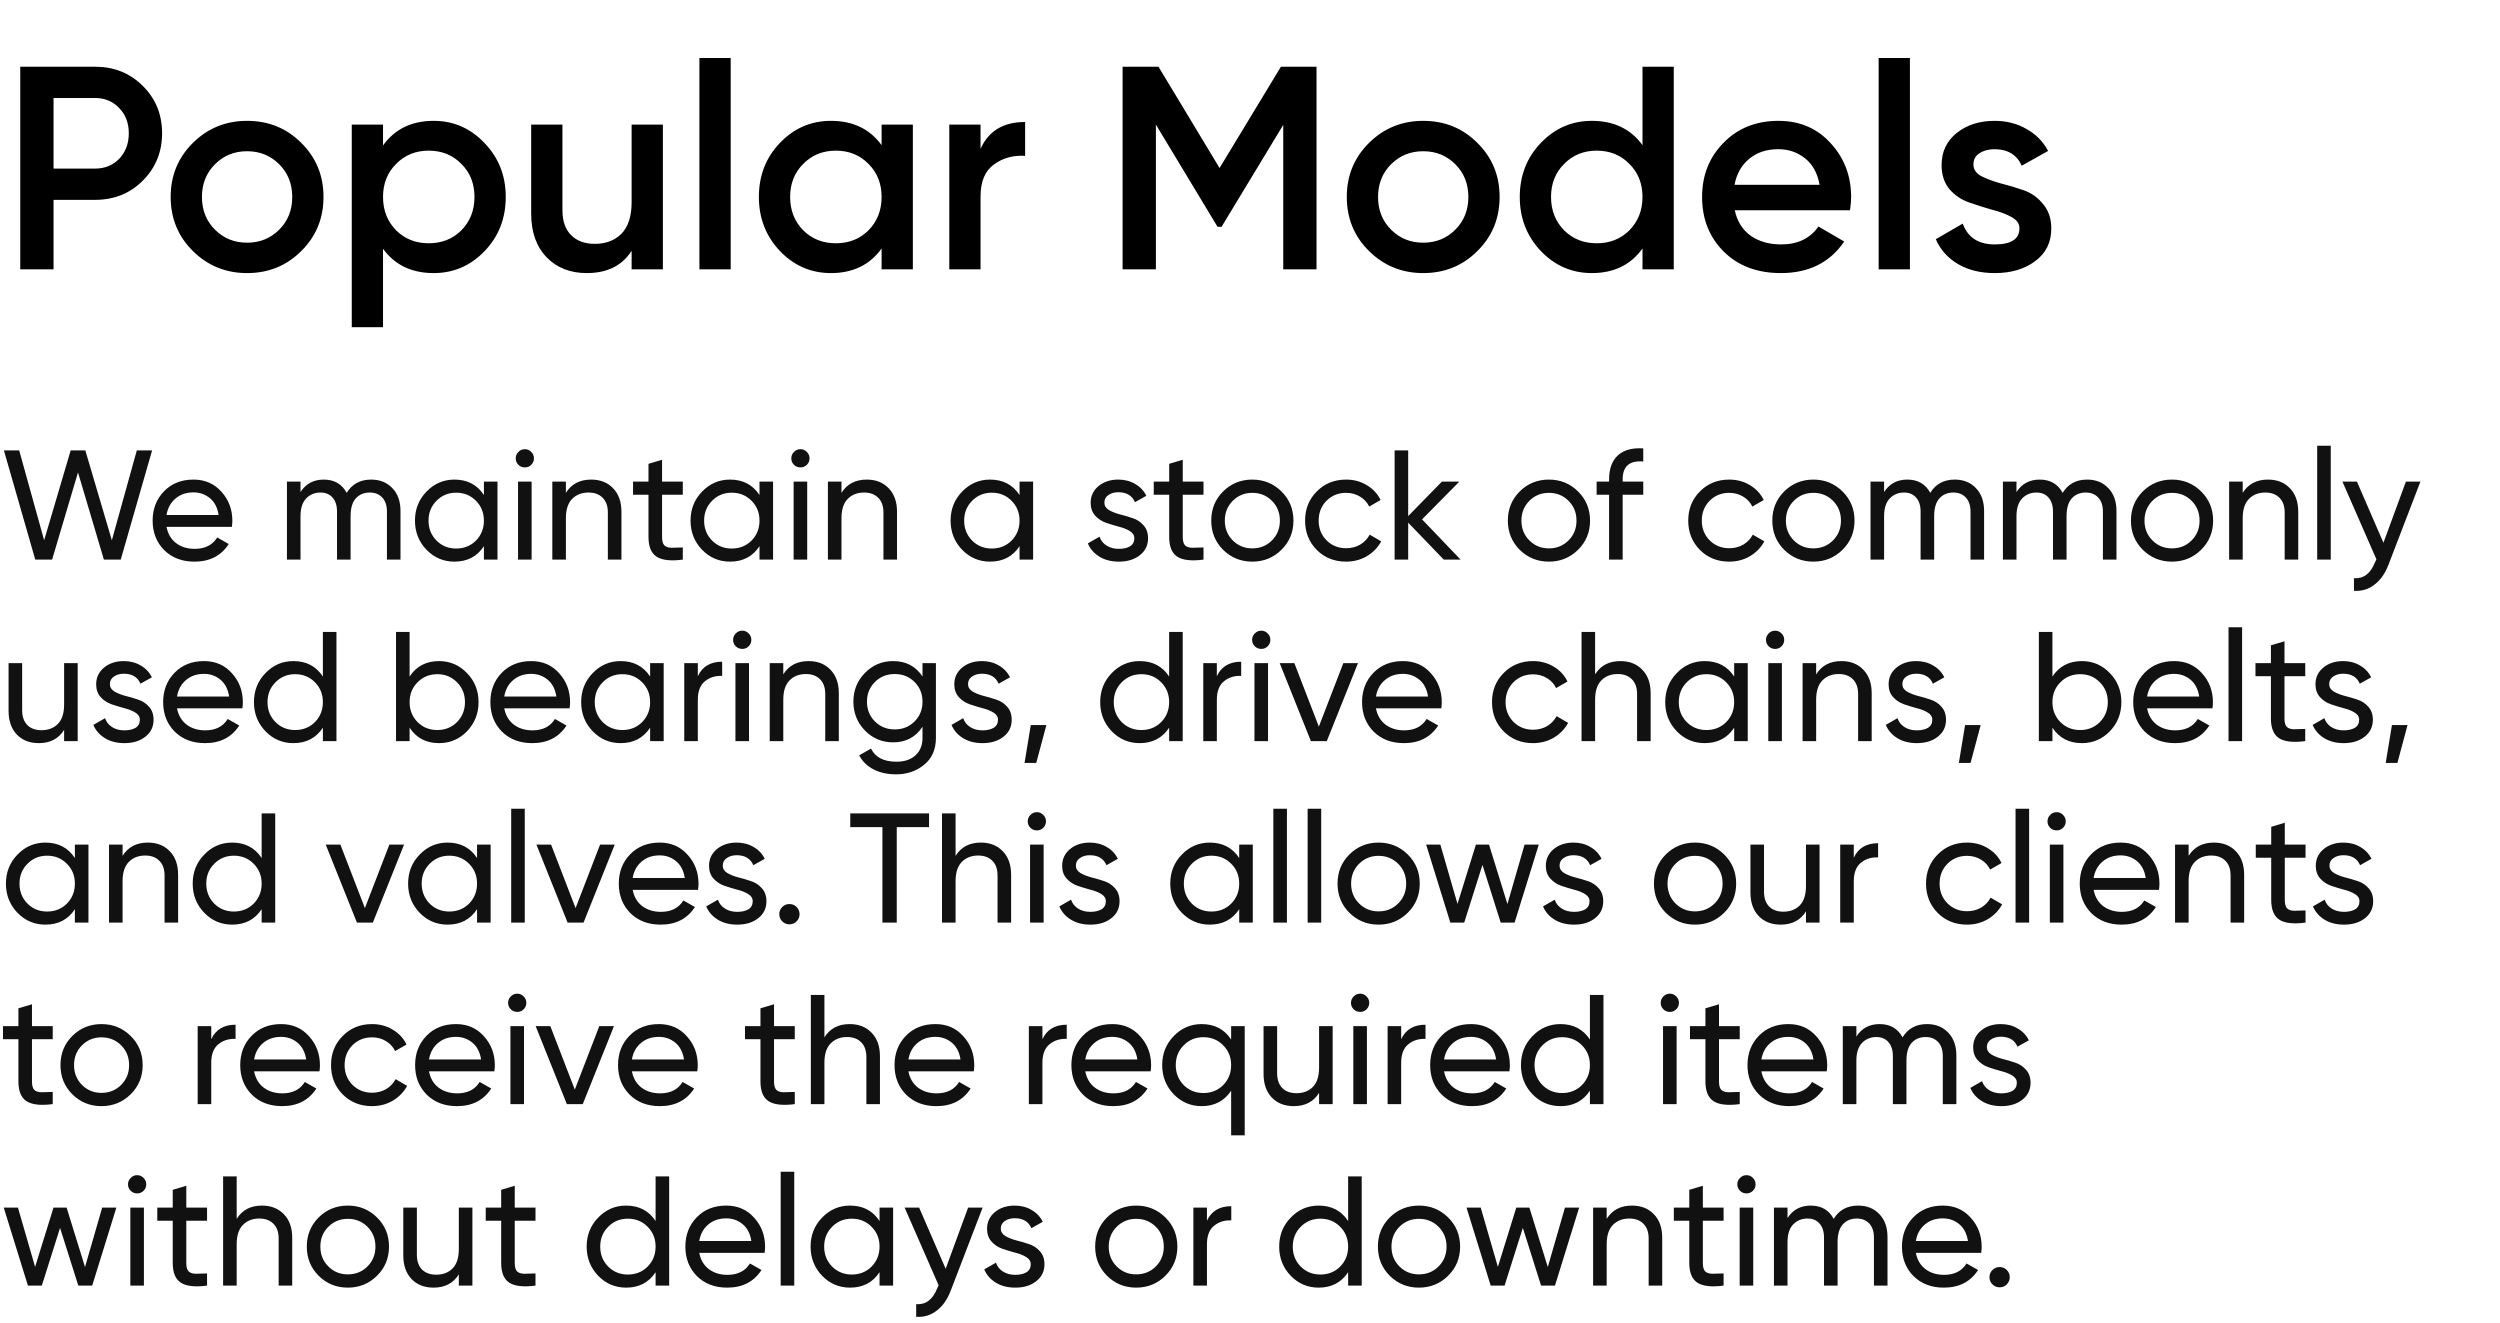
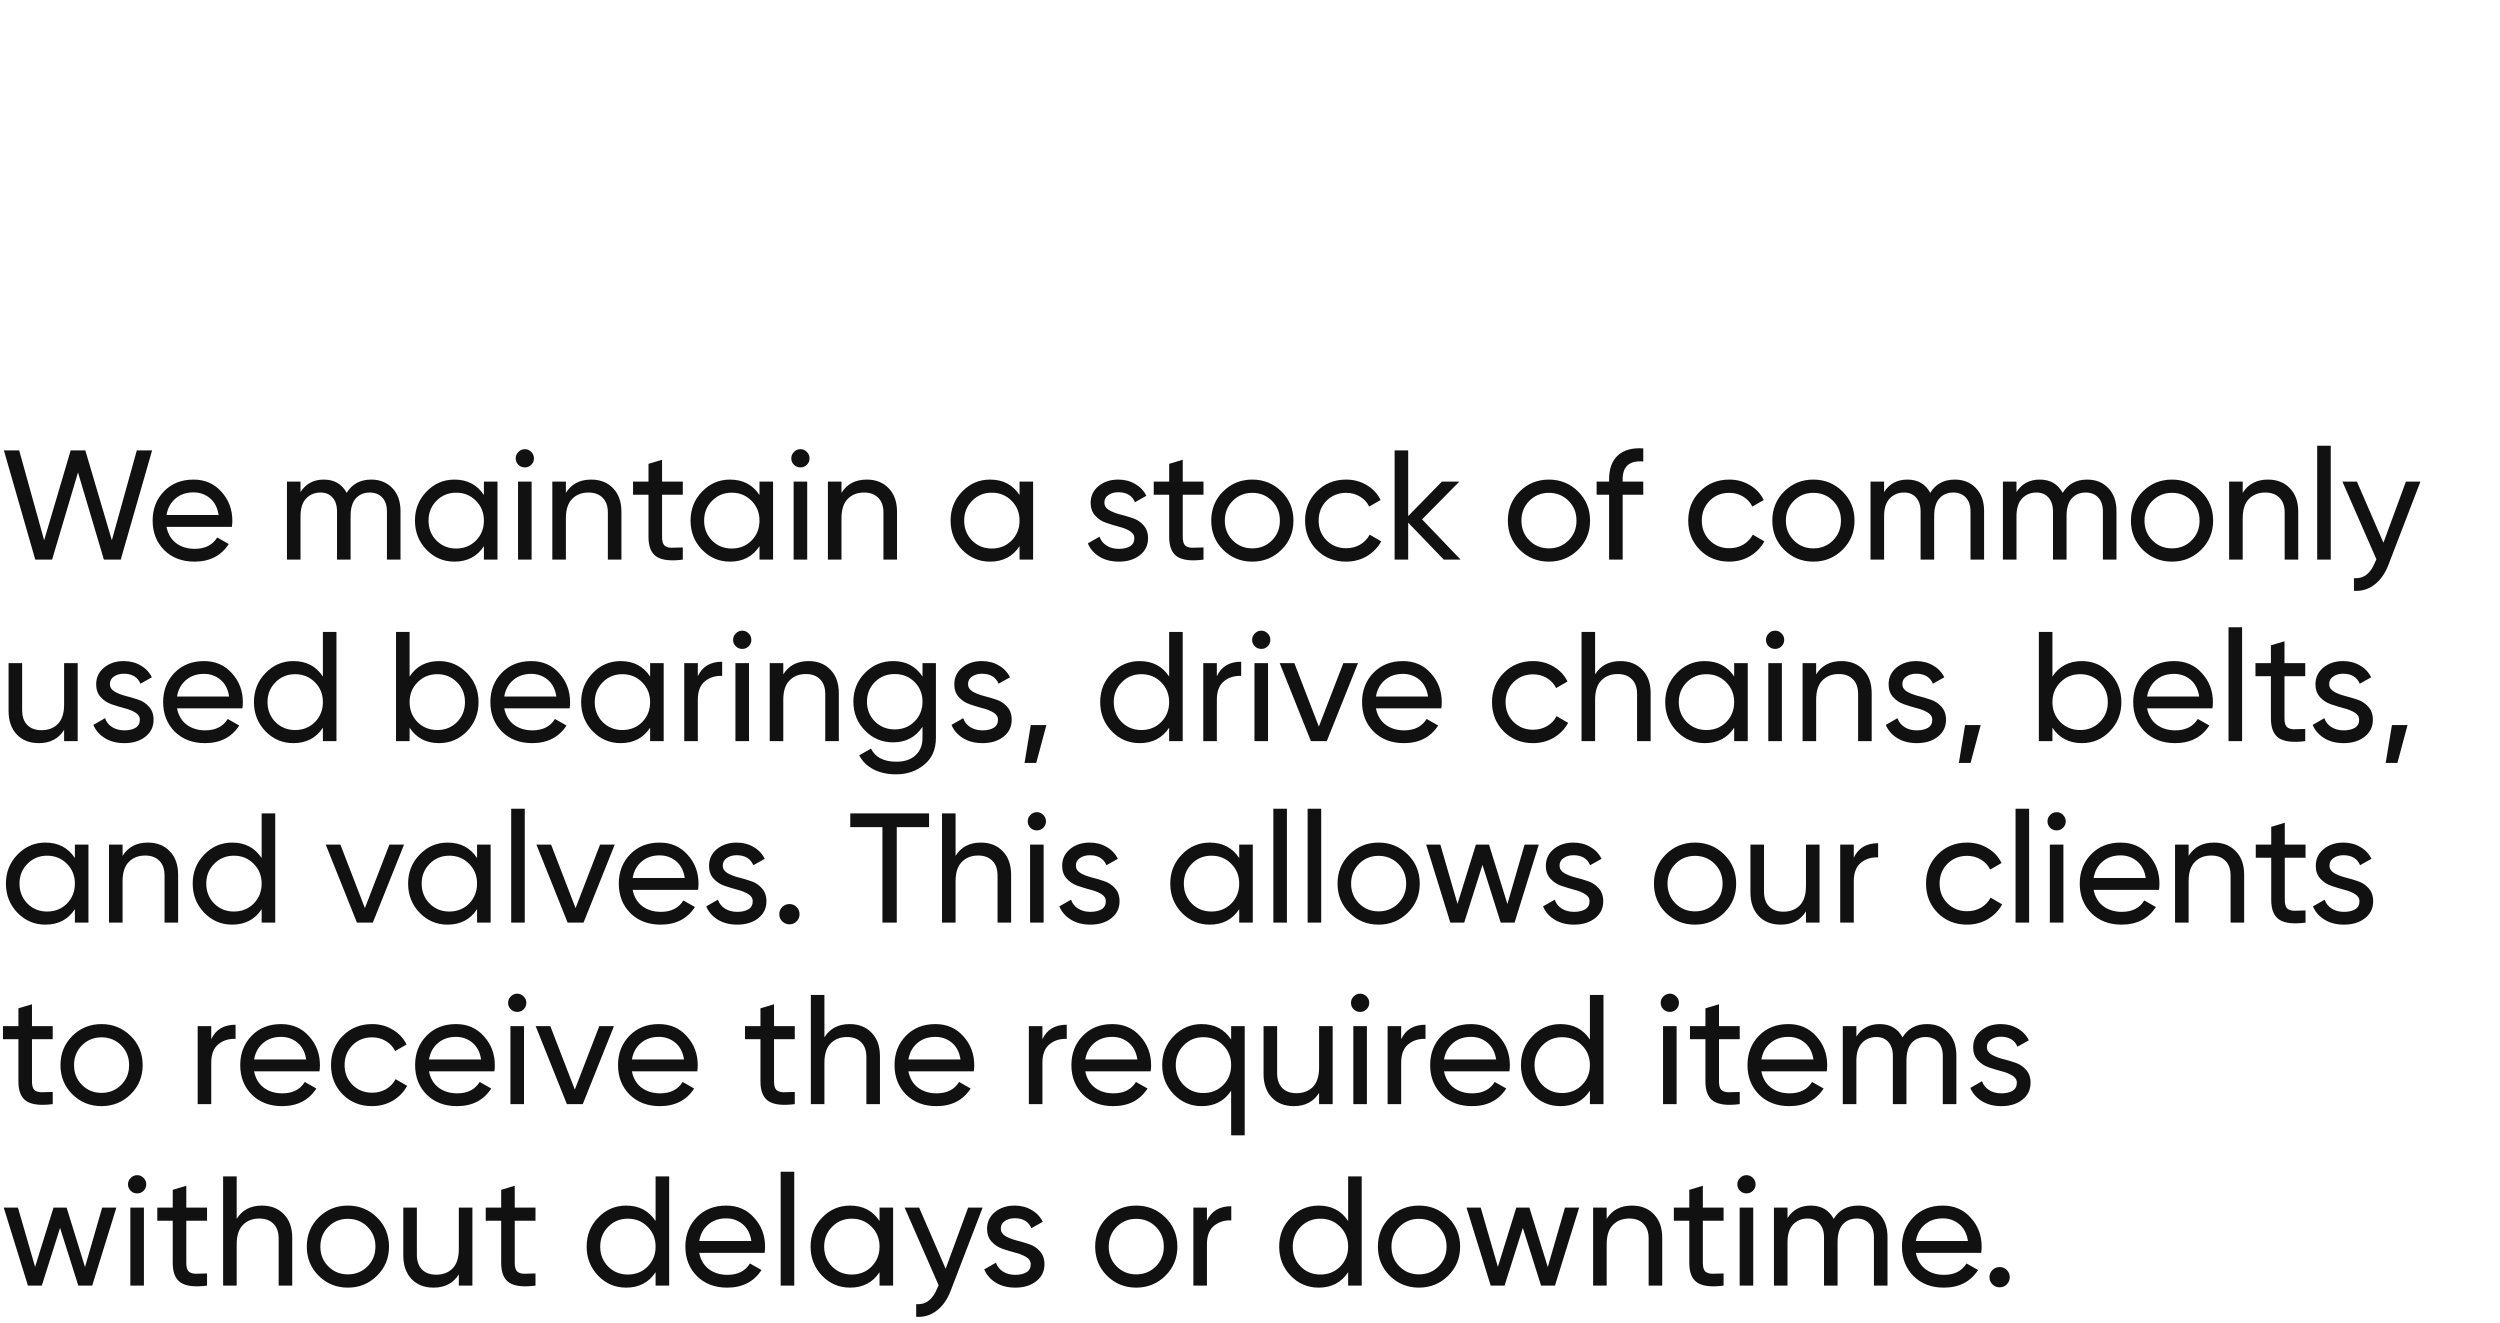
<svg xmlns="http://www.w3.org/2000/svg" width="427" height="226" viewBox="0 0 427 226" fill="none">
-   <path d="M16.215 11.395C19.478 11.395 22.197 12.483 24.372 14.658C26.58 16.833 27.684 19.535 27.684 22.765C27.684 25.962 26.58 28.665 24.372 30.873C22.197 33.048 19.478 34.136 16.215 34.136H9.146V46H3.46L3.46 11.395L16.215 11.395ZM16.215 28.796C17.896 28.796 19.28 28.236 20.367 27.116C21.455 25.962 21.999 24.512 21.999 22.765C21.999 21.019 21.455 19.585 20.367 18.464C19.28 17.311 17.896 16.734 16.215 16.734H9.146V28.796H16.215ZM42.203 46.643C38.577 46.643 35.496 45.39 32.958 42.886C30.42 40.381 29.151 37.299 29.151 33.641C29.151 29.983 30.42 26.901 32.958 24.397C35.496 21.892 38.577 20.64 42.203 20.64C45.861 20.64 48.942 21.892 51.447 24.397C53.985 26.901 55.254 29.983 55.254 33.641C55.254 37.299 53.985 40.381 51.447 42.886C48.942 45.39 45.861 46.643 42.203 46.643ZM36.715 39.227C38.198 40.71 40.027 41.452 42.203 41.452C44.378 41.452 46.207 40.71 47.69 39.227C49.173 37.744 49.914 35.882 49.914 33.641C49.914 31.4 49.173 29.538 47.69 28.055C46.207 26.572 44.378 25.83 42.203 25.83C40.027 25.83 38.198 26.572 36.715 28.055C35.232 29.538 34.491 31.4 34.491 33.641C34.491 35.882 35.232 37.744 36.715 39.227ZM74.072 20.64C77.466 20.64 80.366 21.908 82.772 24.446C85.178 26.951 86.381 30.016 86.381 33.641C86.381 37.299 85.178 40.381 82.772 42.886C80.366 45.39 77.466 46.643 74.072 46.643C70.314 46.643 67.431 45.258 65.42 42.49V55.887L60.081 55.887V21.282H65.42V24.842C67.431 22.04 70.314 20.64 74.072 20.64ZM67.645 39.326C69.128 40.809 70.99 41.551 73.231 41.551C75.472 41.551 77.334 40.809 78.817 39.326C80.3 37.81 81.042 35.915 81.042 33.641C81.042 31.367 80.3 29.488 78.817 28.006C77.334 26.489 75.472 25.731 73.231 25.731C70.99 25.731 69.128 26.489 67.645 28.006C66.162 29.488 65.42 31.367 65.42 33.641C65.42 35.915 66.162 37.81 67.645 39.326ZM107.88 21.282H113.219V46H107.88V42.836C106.265 45.374 103.711 46.643 100.217 46.643C97.383 46.643 95.092 45.736 93.346 43.924C91.599 42.111 90.725 39.623 90.725 36.459V21.282L96.064 21.282V35.915C96.064 37.761 96.559 39.178 97.548 40.167C98.536 41.155 99.888 41.65 101.601 41.65C103.48 41.65 104.996 41.073 106.149 39.919C107.303 38.733 107.88 36.937 107.88 34.531V21.282ZM119.462 46V9.912H124.801V46H119.462ZM150.577 21.282H155.916V46H150.577V42.441C148.566 45.242 145.682 46.643 141.925 46.643C138.531 46.643 135.63 45.39 133.225 42.886C130.819 40.348 129.616 37.266 129.616 33.641C129.616 29.983 130.819 26.901 133.225 24.397C135.63 21.892 138.531 20.64 141.925 20.64C145.682 20.64 148.566 22.024 150.577 24.792V21.282ZM137.179 39.326C138.663 40.809 140.525 41.551 142.766 41.551C145.007 41.551 146.869 40.809 148.352 39.326C149.835 37.81 150.577 35.915 150.577 33.641C150.577 31.367 149.835 29.488 148.352 28.006C146.869 26.489 145.007 25.731 142.766 25.731C140.525 25.731 138.663 26.489 137.179 28.006C135.696 29.488 134.955 31.367 134.955 33.641C134.955 35.915 135.696 37.81 137.179 39.326ZM167.478 25.435C168.829 22.37 171.367 20.837 175.091 20.837V26.621C173.047 26.489 171.268 26.984 169.752 28.104C168.236 29.192 167.478 31.005 167.478 33.542V46H162.139V21.282H167.478V25.435ZM224.862 11.395V46H219.177V21.332L208.647 38.733H207.955L197.426 21.282V46L191.74 46V11.395H197.87L208.301 28.698L218.782 11.395H224.862ZM243.083 46.643C239.458 46.643 236.376 45.39 233.838 42.886C231.301 40.381 230.032 37.299 230.032 33.641C230.032 29.983 231.301 26.901 233.838 24.397C236.376 21.892 239.458 20.64 243.083 20.64C246.741 20.64 249.823 21.892 252.327 24.397C254.865 26.901 256.134 29.983 256.134 33.641C256.134 37.299 254.865 40.381 252.327 42.886C249.823 45.39 246.741 46.643 243.083 46.643ZM237.595 39.227C239.079 40.71 240.908 41.452 243.083 41.452C245.258 41.452 247.087 40.71 248.57 39.227C250.053 37.744 250.795 35.882 250.795 33.641C250.795 31.4 250.053 29.538 248.57 28.055C247.087 26.572 245.258 25.83 243.083 25.83C240.908 25.83 239.079 26.572 237.595 28.055C236.112 29.538 235.371 31.4 235.371 33.641C235.371 35.882 236.112 37.744 237.595 39.227ZM280.538 11.395H285.877V46H280.538V42.441C278.528 45.242 275.644 46.643 271.887 46.643C268.492 46.643 265.592 45.39 263.186 42.886C260.78 40.348 259.577 37.266 259.577 33.641C259.577 29.983 260.78 26.901 263.186 24.397C265.592 21.892 268.492 20.64 271.887 20.64C275.644 20.64 278.528 22.024 280.538 24.792V11.395ZM267.141 39.326C268.624 40.809 270.486 41.551 272.727 41.551C274.968 41.551 276.83 40.809 278.313 39.326C279.796 37.81 280.538 35.915 280.538 33.641C280.538 31.367 279.796 29.488 278.313 28.006C276.83 26.489 274.968 25.731 272.727 25.731C270.486 25.731 268.624 26.489 267.141 28.006C265.658 29.488 264.916 31.367 264.916 33.641C264.916 35.915 265.658 37.81 267.141 39.326ZM296.302 35.915C296.698 37.794 297.604 39.244 299.021 40.266C300.438 41.254 302.168 41.748 304.212 41.748C307.046 41.748 309.172 40.727 310.589 38.684L314.989 41.254C312.55 44.846 308.941 46.643 304.162 46.643C300.142 46.643 296.895 45.423 294.424 42.984C291.952 40.513 290.716 37.398 290.716 33.641C290.716 29.95 291.935 26.868 294.374 24.397C296.813 21.892 299.944 20.64 303.767 20.64C307.392 20.64 310.358 21.908 312.665 24.446C315.005 26.984 316.175 30.065 316.175 33.691C316.175 34.251 316.109 34.992 315.977 35.915H296.302ZM296.253 31.565H310.787C310.424 29.554 309.584 28.038 308.266 27.017C306.98 25.995 305.464 25.484 303.717 25.484C301.74 25.484 300.092 26.028 298.774 27.116C297.456 28.203 296.615 29.686 296.253 31.565ZM320.873 46V9.912H326.212V46H320.873ZM337.062 28.104C337.062 28.928 337.507 29.587 338.397 30.082C339.319 30.543 340.423 30.955 341.709 31.318C343.027 31.647 344.345 32.043 345.664 32.504C346.982 32.965 348.086 33.757 348.976 34.877C349.899 35.965 350.36 37.349 350.36 39.03C350.36 41.403 349.437 43.265 347.592 44.616C345.779 45.967 343.488 46.643 340.72 46.643C338.281 46.643 336.188 46.132 334.442 45.11C332.695 44.089 331.426 42.671 330.635 40.859L335.233 38.189C336.09 40.562 337.919 41.748 340.72 41.748C343.521 41.748 344.922 40.826 344.922 38.98C344.922 38.189 344.461 37.547 343.538 37.052C342.648 36.558 341.544 36.146 340.226 35.816C338.94 35.454 337.639 35.042 336.32 34.58C335.002 34.119 333.881 33.361 332.959 32.306C332.069 31.219 331.624 29.851 331.624 28.203C331.624 25.929 332.481 24.1 334.194 22.716C335.941 21.332 338.1 20.64 340.671 20.64C342.714 20.64 344.527 21.101 346.108 22.024C347.723 22.914 348.959 24.166 349.816 25.781L345.318 28.302C344.461 26.424 342.912 25.484 340.671 25.484C339.649 25.484 338.792 25.715 338.1 26.176C337.408 26.605 337.062 27.247 337.062 28.104Z" fill="black" />
  <path d="M6.022 95.582L0.666 76.931H3.277L7.54 92.278L12.07 76.931H14.574L19.104 92.278L23.367 76.931H25.978L20.623 95.582H17.745L13.322 80.688L8.899 95.582H6.022ZM28.441 89.987C28.672 91.177 29.213 92.1 30.066 92.758C30.936 93.415 32.002 93.744 33.263 93.744C35.022 93.744 36.301 93.095 37.1 91.799L39.072 92.918C37.775 94.925 35.821 95.928 33.21 95.928C31.096 95.928 29.373 95.271 28.041 93.957C26.727 92.624 26.07 90.946 26.07 88.921C26.07 86.914 26.718 85.244 28.015 83.912C29.311 82.58 30.99 81.913 33.05 81.913C35.004 81.913 36.594 82.606 37.82 83.992C39.063 85.359 39.685 87.011 39.685 88.948C39.685 89.285 39.658 89.632 39.605 89.987H28.441ZM33.05 84.098C31.807 84.098 30.777 84.454 29.959 85.164C29.142 85.857 28.636 86.789 28.441 87.962H37.34C37.145 86.701 36.647 85.741 35.848 85.084C35.049 84.427 34.116 84.098 33.05 84.098ZM63.398 81.913C64.89 81.913 66.098 82.402 67.022 83.379C67.945 84.338 68.407 85.644 68.407 87.296V95.582H66.089V87.376C66.089 86.345 65.823 85.546 65.29 84.978C64.757 84.409 64.047 84.125 63.158 84.125C62.164 84.125 61.364 84.463 60.761 85.138C60.174 85.795 59.881 86.807 59.881 88.175V95.582H57.563V87.376C57.563 86.345 57.306 85.546 56.791 84.978C56.293 84.409 55.609 84.125 54.739 84.125C53.762 84.125 52.945 84.463 52.288 85.138C51.648 85.812 51.328 86.825 51.328 88.175V95.582H49.01V82.26H51.328V84.045C52.234 82.624 53.558 81.913 55.298 81.913C57.093 81.913 58.398 82.668 59.215 84.178C60.139 82.668 61.533 81.913 63.398 81.913ZM82.652 82.26H84.97V95.582H82.652V93.291C81.498 95.049 79.819 95.928 77.617 95.928C75.751 95.928 74.162 95.253 72.847 93.903C71.533 92.536 70.876 90.875 70.876 88.921C70.876 86.967 71.533 85.315 72.847 83.965C74.162 82.597 75.751 81.913 77.617 81.913C79.819 81.913 81.498 82.793 82.652 84.551V82.26ZM77.91 93.69C79.26 93.69 80.388 93.237 81.293 92.331C82.199 91.408 82.652 90.271 82.652 88.921C82.652 87.571 82.199 86.443 81.293 85.537C80.388 84.614 79.26 84.152 77.91 84.152C76.577 84.152 75.458 84.614 74.552 85.537C73.647 86.443 73.194 87.571 73.194 88.921C73.194 90.271 73.647 91.408 74.552 92.331C75.458 93.237 76.577 93.69 77.91 93.69ZM89.655 79.835C89.211 79.835 88.838 79.684 88.536 79.382C88.234 79.08 88.083 78.716 88.083 78.29C88.083 77.864 88.234 77.499 88.536 77.198C88.838 76.878 89.211 76.718 89.655 76.718C90.081 76.718 90.445 76.878 90.747 77.198C91.049 77.499 91.2 77.864 91.2 78.29C91.2 78.716 91.049 79.08 90.747 79.382C90.445 79.684 90.081 79.835 89.655 79.835ZM88.482 95.582V82.26H90.8V95.582H88.482ZM100.971 81.913C102.534 81.913 103.787 82.411 104.728 83.406C105.669 84.383 106.14 85.715 106.14 87.402V95.582H103.822V87.535C103.822 86.452 103.529 85.617 102.943 85.031C102.357 84.427 101.548 84.125 100.518 84.125C99.364 84.125 98.431 84.489 97.721 85.217C97.01 85.928 96.655 87.029 96.655 88.521V95.582H94.337V82.26H96.655V84.178C97.596 82.668 99.035 81.913 100.971 81.913ZM116.623 84.498H113.08V91.719C113.08 92.376 113.204 92.847 113.453 93.131C113.719 93.397 114.119 93.539 114.652 93.557C115.185 93.557 115.842 93.539 116.623 93.504V95.582C114.598 95.849 113.115 95.689 112.174 95.102C111.232 94.499 110.762 93.371 110.762 91.719V84.498H108.124V82.26H110.762V79.222L113.08 78.53V82.26H116.623V84.498ZM129.722 82.26H132.04V95.582H129.722V93.291C128.567 95.049 126.889 95.928 124.686 95.928C122.821 95.928 121.231 95.253 119.917 93.903C118.602 92.536 117.945 90.875 117.945 88.921C117.945 86.967 118.602 85.315 119.917 83.965C121.231 82.597 122.821 81.913 124.686 81.913C126.889 81.913 128.567 82.793 129.722 84.551V82.26ZM124.979 93.69C126.329 93.69 127.457 93.237 128.363 92.331C129.269 91.408 129.722 90.271 129.722 88.921C129.722 87.571 129.269 86.443 128.363 85.537C127.457 84.614 126.329 84.152 124.979 84.152C123.647 84.152 122.528 84.614 121.622 85.537C120.716 86.443 120.263 87.571 120.263 88.921C120.263 90.271 120.716 91.408 121.622 92.331C122.528 93.237 123.647 93.69 124.979 93.69ZM136.724 79.835C136.28 79.835 135.907 79.684 135.605 79.382C135.303 79.08 135.152 78.716 135.152 78.29C135.152 77.864 135.303 77.499 135.605 77.198C135.907 76.878 136.28 76.718 136.724 76.718C137.151 76.718 137.515 76.878 137.817 77.198C138.119 77.499 138.27 77.864 138.27 78.29C138.27 78.716 138.119 79.08 137.817 79.382C137.515 79.684 137.151 79.835 136.724 79.835ZM135.552 95.582V82.26H137.87V95.582H135.552ZM148.041 81.913C149.604 81.913 150.856 82.411 151.798 83.406C152.739 84.383 153.21 85.715 153.21 87.402V95.582H150.892V87.535C150.892 86.452 150.599 85.617 150.013 85.031C149.426 84.427 148.618 84.125 147.588 84.125C146.433 84.125 145.501 84.489 144.79 85.217C144.08 85.928 143.725 87.029 143.725 88.521V95.582H141.406V82.26H143.725V84.178C144.666 82.668 146.105 81.913 148.041 81.913ZM174.138 82.26H176.456V95.582H174.138V93.291C172.983 95.049 171.304 95.928 169.102 95.928C167.237 95.928 165.647 95.253 164.333 93.903C163.018 92.536 162.361 90.875 162.361 88.921C162.361 86.967 163.018 85.315 164.333 83.965C165.647 82.597 167.237 81.913 169.102 81.913C171.304 81.913 172.983 82.793 174.138 84.551V82.26ZM169.395 93.69C170.745 93.69 171.873 93.237 172.779 92.331C173.685 91.408 174.138 90.271 174.138 88.921C174.138 87.571 173.685 86.443 172.779 85.537C171.873 84.614 170.745 84.152 169.395 84.152C168.063 84.152 166.944 84.614 166.038 85.537C165.132 86.443 164.679 87.571 164.679 88.921C164.679 90.271 165.132 91.408 166.038 92.331C166.944 93.237 168.063 93.69 169.395 93.69ZM188.627 85.857C188.627 86.372 188.885 86.789 189.4 87.109C189.915 87.411 190.537 87.66 191.265 87.855C191.993 88.033 192.721 88.246 193.45 88.495C194.178 88.726 194.8 89.134 195.315 89.72C195.83 90.289 196.087 91.026 196.087 91.932C196.087 93.14 195.617 94.108 194.675 94.836C193.752 95.564 192.562 95.928 191.105 95.928C189.808 95.928 188.698 95.644 187.774 95.076C186.851 94.507 186.194 93.752 185.803 92.811L187.801 91.665C188.014 92.305 188.414 92.811 189 93.184C189.586 93.557 190.288 93.744 191.105 93.744C191.869 93.744 192.499 93.602 192.997 93.317C193.494 93.015 193.743 92.553 193.743 91.932C193.743 91.417 193.485 91.008 192.97 90.706C192.455 90.386 191.833 90.138 191.105 89.96C190.377 89.765 189.648 89.543 188.92 89.294C188.192 89.045 187.57 88.637 187.055 88.068C186.54 87.5 186.282 86.772 186.282 85.883C186.282 84.729 186.726 83.779 187.615 83.033C188.521 82.287 189.648 81.913 190.998 81.913C192.082 81.913 193.041 82.162 193.876 82.66C194.729 83.139 195.368 83.814 195.794 84.684L193.849 85.777C193.37 84.64 192.419 84.072 190.998 84.072C190.341 84.072 189.782 84.232 189.32 84.551C188.858 84.853 188.627 85.288 188.627 85.857ZM205.559 84.498H202.015V91.719C202.015 92.376 202.14 92.847 202.388 93.131C202.655 93.397 203.054 93.539 203.587 93.557C204.12 93.557 204.777 93.539 205.559 93.504V95.582C203.534 95.849 202.051 95.689 201.109 95.102C200.168 94.499 199.697 93.371 199.697 91.719V84.498H197.059V82.26H199.697V79.222L202.015 78.53V82.26H205.559V84.498ZM218.871 93.903C217.503 95.253 215.842 95.928 213.888 95.928C211.934 95.928 210.273 95.253 208.906 93.903C207.556 92.553 206.881 90.893 206.881 88.921C206.881 86.949 207.556 85.288 208.906 83.939C210.273 82.588 211.934 81.913 213.888 81.913C215.842 81.913 217.503 82.588 218.871 83.939C220.238 85.288 220.922 86.949 220.922 88.921C220.922 90.893 220.238 92.553 218.871 93.903ZM213.888 93.664C215.22 93.664 216.339 93.211 217.245 92.305C218.151 91.399 218.604 90.271 218.604 88.921C218.604 87.571 218.151 86.443 217.245 85.537C216.339 84.631 215.22 84.178 213.888 84.178C212.574 84.178 211.463 84.631 210.558 85.537C209.652 86.443 209.199 87.571 209.199 88.921C209.199 90.271 209.652 91.399 210.558 92.305C211.463 93.211 212.574 93.664 213.888 93.664ZM229.916 95.928C227.909 95.928 226.239 95.262 224.907 93.93C223.575 92.58 222.909 90.91 222.909 88.921C222.909 86.931 223.575 85.271 224.907 83.939C226.239 82.588 227.909 81.913 229.916 81.913C231.231 81.913 232.412 82.233 233.46 82.873C234.508 83.494 235.29 84.338 235.805 85.404L233.86 86.523C233.522 85.812 232.998 85.244 232.288 84.818C231.595 84.391 230.804 84.178 229.916 84.178C228.584 84.178 227.465 84.631 226.559 85.537C225.671 86.443 225.227 87.571 225.227 88.921C225.227 90.253 225.671 91.372 226.559 92.278C227.465 93.184 228.584 93.637 229.916 93.637C230.804 93.637 231.604 93.433 232.314 93.024C233.025 92.598 233.567 92.029 233.94 91.319L235.911 92.465C235.343 93.513 234.526 94.356 233.46 94.996C232.394 95.618 231.213 95.928 229.916 95.928ZM249.47 95.582H246.593L240.518 89.267V95.582H238.2V76.931H240.518V88.148L246.273 82.26H249.257L242.889 88.708L249.47 95.582ZM269.531 93.903C268.163 95.253 266.502 95.928 264.549 95.928C262.595 95.928 260.934 95.253 259.566 93.903C258.216 92.553 257.541 90.893 257.541 88.921C257.541 86.949 258.216 85.288 259.566 83.939C260.934 82.588 262.595 81.913 264.549 81.913C266.502 81.913 268.163 82.588 269.531 83.939C270.899 85.288 271.583 86.949 271.583 88.921C271.583 90.893 270.899 92.553 269.531 93.903ZM264.549 93.664C265.881 93.664 267 93.211 267.906 92.305C268.812 91.399 269.265 90.271 269.265 88.921C269.265 87.571 268.812 86.443 267.906 85.537C267 84.631 265.881 84.178 264.549 84.178C263.234 84.178 262.124 84.631 261.218 85.537C260.312 86.443 259.859 87.571 259.859 88.921C259.859 90.271 260.312 91.399 261.218 92.305C262.124 93.211 263.234 93.664 264.549 93.664ZM280.669 78.823C278.324 78.627 277.151 79.64 277.151 81.86V82.26H280.669V84.498H277.151V95.582H274.833V84.498H272.702V82.26H274.833V81.86C274.833 80.066 275.331 78.707 276.326 77.784C277.338 76.86 278.786 76.46 280.669 76.585V78.823ZM295.356 95.928C293.349 95.928 291.679 95.262 290.347 93.93C289.015 92.58 288.349 90.91 288.349 88.921C288.349 86.931 289.015 85.271 290.347 83.939C291.679 82.588 293.349 81.913 295.356 81.913C296.67 81.913 297.852 82.233 298.9 82.873C299.948 83.494 300.729 84.338 301.244 85.404L299.299 86.523C298.962 85.812 298.438 85.244 297.727 84.818C297.035 84.391 296.244 84.178 295.356 84.178C294.024 84.178 292.905 84.631 291.999 85.537C291.111 86.443 290.667 87.571 290.667 88.921C290.667 90.253 291.111 91.372 291.999 92.278C292.905 93.184 294.024 93.637 295.356 93.637C296.244 93.637 297.043 93.433 297.754 93.024C298.464 92.598 299.006 92.029 299.379 91.319L301.351 92.465C300.782 93.513 299.965 94.356 298.9 94.996C297.834 95.618 296.653 95.928 295.356 95.928ZM314.701 93.903C313.334 95.253 311.673 95.928 309.719 95.928C307.765 95.928 306.104 95.253 304.736 93.903C303.386 92.553 302.711 90.893 302.711 88.921C302.711 86.949 303.386 85.288 304.736 83.939C306.104 82.588 307.765 81.913 309.719 81.913C311.673 81.913 313.334 82.588 314.701 83.939C316.069 85.288 316.753 86.949 316.753 88.921C316.753 90.893 316.069 92.553 314.701 93.903ZM309.719 93.664C311.051 93.664 312.17 93.211 313.076 92.305C313.982 91.399 314.435 90.271 314.435 88.921C314.435 87.571 313.982 86.443 313.076 85.537C312.17 84.631 311.051 84.178 309.719 84.178C308.404 84.178 307.294 84.631 306.388 85.537C305.482 86.443 305.029 87.571 305.029 88.921C305.029 90.271 305.482 91.399 306.388 92.305C307.294 93.211 308.404 93.664 309.719 93.664ZM333.873 81.913C335.366 81.913 336.573 82.402 337.497 83.379C338.421 84.338 338.883 85.644 338.883 87.296V95.582H336.565V87.376C336.565 86.345 336.298 85.546 335.765 84.978C335.232 84.409 334.522 84.125 333.634 84.125C332.639 84.125 331.84 84.463 331.236 85.138C330.65 85.795 330.356 86.807 330.356 88.175V95.582H328.038V87.376C328.038 86.345 327.781 85.546 327.266 84.978C326.768 84.409 326.084 84.125 325.214 84.125C324.237 84.125 323.42 84.463 322.763 85.138C322.123 85.812 321.804 86.825 321.804 88.175V95.582H319.486V82.26H321.804V84.045C322.71 82.624 324.033 81.913 325.774 81.913C327.568 81.913 328.873 82.668 329.69 84.178C330.614 82.668 332.008 81.913 333.873 81.913ZM356.485 81.913C357.977 81.913 359.185 82.402 360.108 83.379C361.032 84.338 361.494 85.644 361.494 87.296V95.582H359.176V87.376C359.176 86.345 358.909 85.546 358.376 84.978C357.843 84.409 357.133 84.125 356.245 84.125C355.25 84.125 354.451 84.463 353.847 85.138C353.261 85.795 352.968 86.807 352.968 88.175V95.582H350.65V87.376C350.65 86.345 350.392 85.546 349.877 84.978C349.379 84.409 348.696 84.125 347.825 84.125C346.848 84.125 346.031 84.463 345.374 85.138C344.735 85.812 344.415 86.825 344.415 88.175V95.582H342.097V82.26H344.415V84.045C345.321 82.624 346.644 81.913 348.385 81.913C350.179 81.913 351.484 82.668 352.301 84.178C353.225 82.668 354.62 81.913 356.485 81.913ZM375.952 93.903C374.584 95.253 372.923 95.928 370.969 95.928C369.015 95.928 367.355 95.253 365.987 93.903C364.637 92.553 363.962 90.893 363.962 88.921C363.962 86.949 364.637 85.288 365.987 83.939C367.355 82.588 369.015 81.913 370.969 81.913C372.923 81.913 374.584 82.588 375.952 83.939C377.32 85.288 378.003 86.949 378.003 88.921C378.003 90.893 377.32 92.553 375.952 93.903ZM370.969 93.664C372.302 93.664 373.421 93.211 374.326 92.305C375.232 91.399 375.685 90.271 375.685 88.921C375.685 87.571 375.232 86.443 374.326 85.537C373.421 84.631 372.302 84.178 370.969 84.178C369.655 84.178 368.545 84.631 367.639 85.537C366.733 86.443 366.28 87.571 366.28 88.921C366.28 90.271 366.733 91.399 367.639 92.305C368.545 93.211 369.655 93.664 370.969 93.664ZM387.37 81.913C388.934 81.913 390.186 82.411 391.127 83.406C392.069 84.383 392.539 85.715 392.539 87.402V95.582H390.221V87.535C390.221 86.452 389.928 85.617 389.342 85.031C388.756 84.427 387.948 84.125 386.918 84.125C385.763 84.125 384.83 84.489 384.12 85.217C383.409 85.928 383.054 87.029 383.054 88.521V95.582H380.736V82.26H383.054V84.178C383.996 82.668 385.434 81.913 387.37 81.913ZM395.775 95.582V76.132H398.094V95.582H395.775ZM410.929 82.26H413.407L407.971 96.408C407.403 97.918 406.604 99.064 405.573 99.845C404.561 100.644 403.388 101 402.056 100.911V98.753C403.69 98.877 404.889 97.971 405.653 96.035L405.893 95.529L400.085 82.26H402.562L407.092 92.704L410.929 82.26ZM10.951 113.26H13.269V126.582H10.951V124.664C10.009 126.173 8.571 126.928 6.634 126.928C5.071 126.928 3.819 126.44 2.878 125.463C1.936 124.468 1.465 123.127 1.465 121.44V113.26H3.783V121.306C3.783 122.39 4.077 123.234 4.663 123.838C5.249 124.424 6.057 124.717 7.087 124.717C8.242 124.717 9.174 124.362 9.885 123.651C10.595 122.923 10.951 121.813 10.951 120.321V113.26ZM18.77 116.857C18.77 117.372 19.028 117.789 19.543 118.109C20.058 118.411 20.68 118.66 21.408 118.855C22.136 119.033 22.865 119.246 23.593 119.495C24.321 119.726 24.943 120.134 25.458 120.72C25.973 121.289 26.231 122.026 26.231 122.932C26.231 124.14 25.76 125.108 24.819 125.836C23.895 126.564 22.705 126.928 21.248 126.928C19.951 126.928 18.841 126.644 17.918 126.076C16.994 125.507 16.337 124.752 15.946 123.811L17.944 122.665C18.157 123.305 18.557 123.811 19.143 124.184C19.729 124.557 20.431 124.744 21.248 124.744C22.012 124.744 22.642 124.601 23.14 124.317C23.637 124.015 23.886 123.553 23.886 122.932C23.886 122.417 23.628 122.008 23.113 121.706C22.598 121.386 21.976 121.138 21.248 120.96C20.52 120.765 19.792 120.543 19.063 120.294C18.335 120.045 17.713 119.637 17.198 119.068C16.683 118.5 16.425 117.772 16.425 116.884C16.425 115.729 16.87 114.779 17.758 114.033C18.664 113.287 19.792 112.914 21.142 112.914C22.225 112.914 23.184 113.162 24.019 113.66C24.872 114.139 25.511 114.814 25.938 115.685L23.992 116.777C23.513 115.64 22.563 115.072 21.142 115.072C20.484 115.072 19.925 115.232 19.463 115.551C19.001 115.853 18.77 116.288 18.77 116.857ZM30.236 120.987C30.467 122.177 31.009 123.101 31.861 123.758C32.732 124.415 33.798 124.744 35.059 124.744C36.817 124.744 38.096 124.095 38.896 122.799L40.867 123.918C39.571 125.925 37.617 126.928 35.005 126.928C32.892 126.928 31.169 126.271 29.837 124.957C28.522 123.625 27.865 121.946 27.865 119.921C27.865 117.914 28.513 116.244 29.81 114.912C31.107 113.58 32.785 112.914 34.846 112.914C36.8 112.914 38.389 113.606 39.615 114.992C40.858 116.36 41.48 118.011 41.48 119.948C41.48 120.285 41.453 120.631 41.4 120.987H30.236ZM34.846 115.098C33.602 115.098 32.572 115.454 31.755 116.164C30.938 116.857 30.432 117.789 30.236 118.962H39.135C38.94 117.701 38.443 116.741 37.643 116.084C36.844 115.427 35.911 115.098 34.846 115.098ZM55.149 107.931H57.467V126.582H55.149V124.291C53.995 126.049 52.316 126.928 50.114 126.928C48.248 126.928 46.659 126.253 45.344 124.903C44.03 123.536 43.373 121.875 43.373 119.921C43.373 117.967 44.03 116.315 45.344 114.965C46.659 113.597 48.248 112.914 50.114 112.914C52.316 112.914 53.995 113.793 55.149 115.551V107.931ZM50.407 124.69C51.757 124.69 52.885 124.237 53.791 123.331C54.696 122.408 55.149 121.271 55.149 119.921C55.149 118.571 54.696 117.443 53.791 116.537C52.885 115.613 51.757 115.152 50.407 115.152C49.075 115.152 47.955 115.613 47.05 116.537C46.144 117.443 45.691 118.571 45.691 119.921C45.691 121.271 46.144 122.408 47.05 123.331C47.955 124.237 49.075 124.69 50.407 124.69ZM74.994 112.914C76.859 112.914 78.449 113.597 79.764 114.965C81.078 116.315 81.735 117.967 81.735 119.921C81.735 121.875 81.078 123.536 79.764 124.903C78.449 126.253 76.859 126.928 74.994 126.928C72.792 126.928 71.113 126.049 69.959 124.291V126.582H67.641V107.931H69.959V115.551C71.113 113.793 72.792 112.914 74.994 112.914ZM74.701 124.69C76.033 124.69 77.153 124.237 78.058 123.331C78.964 122.408 79.417 121.271 79.417 119.921C79.417 118.571 78.964 117.443 78.058 116.537C77.153 115.613 76.033 115.152 74.701 115.152C73.351 115.152 72.223 115.613 71.317 116.537C70.412 117.443 69.959 118.571 69.959 119.921C69.959 121.271 70.412 122.408 71.317 123.331C72.223 124.237 73.351 124.69 74.701 124.69ZM86.127 120.987C86.358 122.177 86.899 123.101 87.752 123.758C88.622 124.415 89.688 124.744 90.949 124.744C92.708 124.744 93.987 124.095 94.786 122.799L96.758 123.918C95.461 125.925 93.507 126.928 90.896 126.928C88.782 126.928 87.059 126.271 85.727 124.957C84.412 123.625 83.755 121.946 83.755 119.921C83.755 117.914 84.404 116.244 85.7 114.912C86.997 113.58 88.676 112.914 90.736 112.914C92.69 112.914 94.28 113.606 95.505 114.992C96.749 116.36 97.371 118.011 97.371 119.948C97.371 120.285 97.344 120.631 97.29 120.987H86.127ZM90.736 115.098C89.493 115.098 88.462 115.454 87.645 116.164C86.828 116.857 86.322 117.789 86.127 118.962H95.026C94.83 117.701 94.333 116.741 93.534 116.084C92.734 115.427 91.802 115.098 90.736 115.098ZM111.04 113.26H113.358V126.582H111.04V124.291C109.885 126.049 108.207 126.928 106.004 126.928C104.139 126.928 102.549 126.253 101.235 124.903C99.92 123.536 99.263 121.875 99.263 119.921C99.263 117.967 99.92 116.315 101.235 114.965C102.549 113.597 104.139 112.914 106.004 112.914C108.207 112.914 109.885 113.793 111.04 115.551V113.26ZM106.297 124.69C107.647 124.69 108.775 124.237 109.681 123.331C110.587 122.408 111.04 121.271 111.04 119.921C111.04 118.571 110.587 117.443 109.681 116.537C108.775 115.613 107.647 115.152 106.297 115.152C104.965 115.152 103.846 115.613 102.94 116.537C102.034 117.443 101.581 118.571 101.581 119.921C101.581 121.271 102.034 122.408 102.94 123.331C103.846 124.237 104.965 124.69 106.297 124.69ZM119.188 115.498C119.952 113.846 121.337 113.02 123.344 113.02V115.445C122.208 115.391 121.231 115.693 120.414 116.351C119.596 117.008 119.188 118.065 119.188 119.521V126.582H116.87V113.26H119.188V115.498ZM126.785 110.835C126.341 110.835 125.968 110.684 125.666 110.382C125.364 110.08 125.213 109.716 125.213 109.29C125.213 108.864 125.364 108.499 125.666 108.198C125.968 107.878 126.341 107.718 126.785 107.718C127.211 107.718 127.575 107.878 127.877 108.198C128.179 108.499 128.33 108.864 128.33 109.29C128.33 109.716 128.179 110.08 127.877 110.382C127.575 110.684 127.211 110.835 126.785 110.835ZM125.612 126.582V113.26H127.931V126.582H125.612ZM138.101 112.914C139.664 112.914 140.917 113.411 141.858 114.406C142.8 115.383 143.27 116.715 143.27 118.402V126.582H140.952V118.535C140.952 117.452 140.659 116.617 140.073 116.031C139.487 115.427 138.679 115.125 137.648 115.125C136.494 115.125 135.561 115.489 134.851 116.217C134.14 116.928 133.785 118.029 133.785 119.521V126.582H131.467V113.26H133.785V115.178C134.726 113.668 136.165 112.914 138.101 112.914ZM157.564 113.26H159.855V126.023C159.855 127.994 159.189 129.522 157.857 130.605C156.525 131.707 154.926 132.257 153.061 132.257C151.569 132.257 150.281 131.973 149.197 131.405C148.114 130.854 147.297 130.055 146.746 129.007L148.771 127.861C149.499 129.353 150.947 130.099 153.114 130.099C154.5 130.099 155.583 129.735 156.365 129.007C157.164 128.278 157.564 127.284 157.564 126.023V124.131C156.391 125.907 154.722 126.795 152.555 126.795C150.654 126.795 149.046 126.12 147.732 124.77C146.418 123.42 145.76 121.777 145.76 119.841C145.76 117.905 146.418 116.271 147.732 114.939C149.046 113.589 150.654 112.914 152.555 112.914C154.739 112.914 156.409 113.793 157.564 115.551V113.26ZM149.437 123.225C150.343 124.131 151.471 124.584 152.821 124.584C154.171 124.584 155.299 124.131 156.205 123.225C157.111 122.319 157.564 121.191 157.564 119.841C157.564 118.509 157.111 117.39 156.205 116.484C155.299 115.578 154.171 115.125 152.821 115.125C151.471 115.125 150.343 115.578 149.437 116.484C148.531 117.39 148.078 118.509 148.078 119.841C148.078 121.191 148.531 122.319 149.437 123.225ZM165.339 116.857C165.339 117.372 165.597 117.789 166.112 118.109C166.627 118.411 167.249 118.66 167.977 118.855C168.705 119.033 169.434 119.246 170.162 119.495C170.89 119.726 171.512 120.134 172.027 120.72C172.542 121.289 172.8 122.026 172.8 122.932C172.8 124.14 172.329 125.108 171.388 125.836C170.464 126.564 169.274 126.928 167.817 126.928C166.521 126.928 165.41 126.644 164.487 126.076C163.563 125.507 162.906 124.752 162.515 123.811L164.513 122.665C164.727 123.305 165.126 123.811 165.712 124.184C166.299 124.557 167 124.744 167.817 124.744C168.581 124.744 169.212 124.601 169.709 124.317C170.206 124.015 170.455 123.553 170.455 122.932C170.455 122.417 170.198 122.008 169.682 121.706C169.167 121.386 168.546 121.138 167.817 120.96C167.089 120.765 166.361 120.543 165.633 120.294C164.904 120.045 164.283 119.637 163.767 119.068C163.252 118.5 162.995 117.772 162.995 116.884C162.995 115.729 163.439 114.779 164.327 114.033C165.233 113.287 166.361 112.914 167.711 112.914C168.794 112.914 169.754 113.162 170.588 113.66C171.441 114.139 172.08 114.814 172.507 115.685L170.562 116.777C170.082 115.64 169.132 115.072 167.711 115.072C167.054 115.072 166.494 115.232 166.032 115.551C165.57 115.853 165.339 116.288 165.339 116.857ZM178.722 123.838L176.99 130.312H174.992L176.057 123.838H178.722ZM199.689 107.931H202.007V126.582H199.689V124.291C198.534 126.049 196.856 126.928 194.653 126.928C192.788 126.928 191.198 126.253 189.884 124.903C188.57 123.536 187.912 121.875 187.912 119.921C187.912 117.967 188.57 116.315 189.884 114.965C191.198 113.597 192.788 112.914 194.653 112.914C196.856 112.914 198.534 113.793 199.689 115.551V107.931ZM194.946 124.69C196.296 124.69 197.424 124.237 198.33 123.331C199.236 122.408 199.689 121.271 199.689 119.921C199.689 118.571 199.236 117.443 198.33 116.537C197.424 115.613 196.296 115.152 194.946 115.152C193.614 115.152 192.495 115.613 191.589 116.537C190.683 117.443 190.23 118.571 190.23 119.921C190.23 121.271 190.683 122.408 191.589 123.331C192.495 124.237 193.614 124.69 194.946 124.69ZM207.837 115.498C208.601 113.846 209.986 113.02 211.994 113.02V115.445C210.857 115.391 209.88 115.693 209.063 116.351C208.246 117.008 207.837 118.065 207.837 119.521V126.582H205.519V113.26H207.837V115.498ZM215.434 110.835C214.99 110.835 214.617 110.684 214.315 110.382C214.013 110.08 213.862 109.716 213.862 109.29C213.862 108.864 214.013 108.499 214.315 108.198C214.617 107.878 214.99 107.718 215.434 107.718C215.86 107.718 216.225 107.878 216.527 108.198C216.828 108.499 216.979 108.864 216.979 109.29C216.979 109.716 216.828 110.08 216.527 110.382C216.225 110.684 215.86 110.835 215.434 110.835ZM214.262 126.582V113.26H216.58V126.582H214.262ZM229.442 113.26H231.946L226.617 126.582H223.9L218.571 113.26H221.075L225.259 124.104L229.442 113.26ZM235.012 120.987C235.242 122.177 235.784 123.101 236.637 123.758C237.507 124.415 238.573 124.744 239.834 124.744C241.593 124.744 242.872 124.095 243.671 122.799L245.643 123.918C244.346 125.925 242.392 126.928 239.781 126.928C237.667 126.928 235.944 126.271 234.612 124.957C233.297 123.625 232.64 121.946 232.64 119.921C232.64 117.914 233.289 116.244 234.585 114.912C235.882 113.58 237.561 112.914 239.621 112.914C241.575 112.914 243.165 113.606 244.39 114.992C245.634 116.36 246.255 118.011 246.255 119.948C246.255 120.285 246.229 120.631 246.175 120.987H235.012ZM239.621 115.098C238.378 115.098 237.347 115.454 236.53 116.164C235.713 116.857 235.207 117.789 235.012 118.962H243.911C243.715 117.701 243.218 116.741 242.419 116.084C241.619 115.427 240.687 115.098 239.621 115.098ZM261.843 126.928C259.835 126.928 258.166 126.262 256.833 124.93C255.501 123.58 254.835 121.91 254.835 119.921C254.835 117.932 255.501 116.271 256.833 114.939C258.166 113.589 259.835 112.914 261.843 112.914C263.157 112.914 264.338 113.233 265.386 113.873C266.434 114.494 267.216 115.338 267.731 116.404L265.786 117.523C265.448 116.812 264.924 116.244 264.214 115.818C263.521 115.391 262.731 115.178 261.843 115.178C260.51 115.178 259.391 115.631 258.485 116.537C257.597 117.443 257.153 118.571 257.153 119.921C257.153 121.253 257.597 122.372 258.485 123.278C259.391 124.184 260.51 124.637 261.843 124.637C262.731 124.637 263.53 124.433 264.24 124.024C264.951 123.598 265.493 123.029 265.866 122.319L267.837 123.465C267.269 124.513 266.452 125.356 265.386 125.996C264.32 126.618 263.139 126.928 261.843 126.928ZM276.761 112.914C278.324 112.914 279.576 113.411 280.517 114.406C281.459 115.383 281.93 116.715 281.93 118.402V126.582H279.612V118.535C279.612 117.452 279.318 116.617 278.732 116.031C278.146 115.427 277.338 115.125 276.308 115.125C275.153 115.125 274.22 115.489 273.51 116.217C272.799 116.928 272.444 118.029 272.444 119.521V126.582H270.126V107.931H272.444V115.178C273.386 113.668 274.824 112.914 276.761 112.914ZM296.196 113.26H298.514V126.582H296.196V124.291C295.042 126.049 293.363 126.928 291.161 126.928C289.295 126.928 287.706 126.253 286.391 124.903C285.077 123.536 284.42 121.875 284.42 119.921C284.42 117.967 285.077 116.315 286.391 114.965C287.706 113.597 289.295 112.914 291.161 112.914C293.363 112.914 295.042 113.793 296.196 115.551V113.26ZM291.454 124.69C292.804 124.69 293.932 124.237 294.837 123.331C295.743 122.408 296.196 121.271 296.196 119.921C296.196 118.571 295.743 117.443 294.837 116.537C293.932 115.613 292.804 115.152 291.454 115.152C290.121 115.152 289.002 115.613 288.096 116.537C287.191 117.443 286.738 118.571 286.738 119.921C286.738 121.271 287.191 122.408 288.096 123.331C289.002 124.237 290.121 124.69 291.454 124.69ZM303.199 110.835C302.755 110.835 302.382 110.684 302.08 110.382C301.778 110.08 301.627 109.716 301.627 109.29C301.627 108.864 301.778 108.499 302.08 108.198C302.382 107.878 302.755 107.718 303.199 107.718C303.625 107.718 303.989 107.878 304.291 108.198C304.593 108.499 304.744 108.864 304.744 109.29C304.744 109.716 304.593 110.08 304.291 110.382C303.989 110.684 303.625 110.835 303.199 110.835ZM302.026 126.582V113.26H304.344V126.582H302.026ZM314.515 112.914C316.078 112.914 317.331 113.411 318.272 114.406C319.213 115.383 319.684 116.715 319.684 118.402V126.582H317.366V118.535C317.366 117.452 317.073 116.617 316.487 116.031C315.901 115.427 315.093 115.125 314.062 115.125C312.908 115.125 311.975 115.489 311.265 116.217C310.554 116.928 310.199 118.029 310.199 119.521V126.582H307.881V113.26H310.199V115.178C311.14 113.668 312.579 112.914 314.515 112.914ZM324.919 116.857C324.919 117.372 325.176 117.789 325.691 118.109C326.206 118.411 326.828 118.66 327.556 118.855C328.285 119.033 329.013 119.246 329.741 119.495C330.469 119.726 331.091 120.134 331.606 120.72C332.121 121.289 332.379 122.026 332.379 122.932C332.379 124.14 331.908 125.108 330.967 125.836C330.043 126.564 328.853 126.928 327.396 126.928C326.1 126.928 324.99 126.644 324.066 126.076C323.142 125.507 322.485 124.752 322.094 123.811L324.093 122.665C324.306 123.305 324.705 123.811 325.292 124.184C325.878 124.557 326.579 124.744 327.396 124.744C328.16 124.744 328.791 124.601 329.288 124.317C329.786 124.015 330.034 123.553 330.034 122.932C330.034 122.417 329.777 122.008 329.262 121.706C328.746 121.386 328.125 121.138 327.396 120.96C326.668 120.765 325.94 120.543 325.212 120.294C324.483 120.045 323.862 119.637 323.347 119.068C322.831 118.5 322.574 117.772 322.574 116.884C322.574 115.729 323.018 114.779 323.906 114.033C324.812 113.287 325.94 112.914 327.29 112.914C328.373 112.914 329.333 113.162 330.167 113.66C331.02 114.139 331.66 114.814 332.086 115.685L330.141 116.777C329.661 115.64 328.711 115.072 327.29 115.072C326.633 115.072 326.073 115.232 325.611 115.551C325.149 115.853 324.919 116.288 324.919 116.857ZM338.301 123.838L336.569 130.312H334.571L335.637 123.838H338.301ZM355.591 112.914C357.456 112.914 359.046 113.597 360.361 114.965C361.675 116.315 362.332 117.967 362.332 119.921C362.332 121.875 361.675 123.536 360.361 124.903C359.046 126.253 357.456 126.928 355.591 126.928C353.389 126.928 351.71 126.049 350.555 124.291V126.582H348.237V107.931H350.555V115.551C351.71 113.793 353.389 112.914 355.591 112.914ZM355.298 124.69C356.63 124.69 357.749 124.237 358.655 123.331C359.561 122.408 360.014 121.271 360.014 119.921C360.014 118.571 359.561 117.443 358.655 116.537C357.749 115.613 356.63 115.152 355.298 115.152C353.948 115.152 352.82 115.613 351.914 116.537C351.008 117.443 350.555 118.571 350.555 119.921C350.555 121.271 351.008 122.408 351.914 123.331C352.82 124.237 353.948 124.69 355.298 124.69ZM366.724 120.987C366.954 122.177 367.496 123.101 368.349 123.758C369.219 124.415 370.285 124.744 371.546 124.744C373.305 124.744 374.584 124.095 375.383 122.799L377.355 123.918C376.058 125.925 374.104 126.928 371.493 126.928C369.379 126.928 367.656 126.271 366.324 124.957C365.009 123.625 364.352 121.946 364.352 119.921C364.352 117.914 365.001 116.244 366.297 114.912C367.594 113.58 369.272 112.914 371.333 112.914C373.287 112.914 374.877 113.606 376.102 114.992C377.346 116.36 377.967 118.011 377.967 119.948C377.967 120.285 377.941 120.631 377.887 120.987H366.724ZM371.333 115.098C370.09 115.098 369.059 115.454 368.242 116.164C367.425 116.857 366.919 117.789 366.724 118.962H375.623C375.427 117.701 374.93 116.741 374.131 116.084C373.331 115.427 372.399 115.098 371.333 115.098ZM380.632 126.582V107.132H382.95V126.582H380.632ZM393.734 115.498H390.19V122.719C390.19 123.376 390.314 123.847 390.563 124.131C390.829 124.397 391.229 124.539 391.762 124.557C392.295 124.557 392.952 124.539 393.734 124.504V126.582C391.709 126.848 390.226 126.689 389.284 126.102C388.343 125.498 387.872 124.371 387.872 122.719V115.498H385.234V113.26H387.872V110.222L390.19 109.53V113.26H393.734V115.498ZM397.826 116.857C397.826 117.372 398.083 117.789 398.599 118.109C399.114 118.411 399.735 118.66 400.464 118.855C401.192 119.033 401.92 119.246 402.648 119.495C403.377 119.726 403.998 120.134 404.514 120.72C405.029 121.289 405.286 122.026 405.286 122.932C405.286 124.14 404.816 125.108 403.874 125.836C402.95 126.564 401.76 126.928 400.304 126.928C399.007 126.928 397.897 126.644 396.973 126.076C396.05 125.507 395.392 124.752 395.002 123.811L397 122.665C397.213 123.305 397.613 123.811 398.199 124.184C398.785 124.557 399.487 124.744 400.304 124.744C401.068 124.744 401.698 124.601 402.195 124.317C402.693 124.015 402.942 123.553 402.942 122.932C402.942 122.417 402.684 122.008 402.169 121.706C401.654 121.386 401.032 121.138 400.304 120.96C399.575 120.765 398.847 120.543 398.119 120.294C397.391 120.045 396.769 119.637 396.254 119.068C395.739 118.5 395.481 117.772 395.481 116.884C395.481 115.729 395.925 114.779 396.813 114.033C397.719 113.287 398.847 112.914 400.197 112.914C401.281 112.914 402.24 113.162 403.075 113.66C403.927 114.139 404.567 114.814 404.993 115.685L403.048 116.777C402.569 115.64 401.618 115.072 400.197 115.072C399.54 115.072 398.98 115.232 398.519 115.551C398.057 115.853 397.826 116.288 397.826 116.857ZM411.208 123.838L409.476 130.312H407.478L408.544 123.838H411.208ZM12.789 144.26H15.107V157.582H12.789V155.291C11.635 157.049 9.956 157.928 7.753 157.928C5.888 157.928 4.299 157.253 2.984 155.903C1.67 154.536 1.012 152.875 1.012 150.921C1.012 148.967 1.67 147.315 2.984 145.965C4.299 144.597 5.888 143.914 7.753 143.914C9.956 143.914 11.635 144.793 12.789 146.551V144.26ZM8.047 155.69C9.397 155.69 10.524 155.237 11.43 154.331C12.336 153.408 12.789 152.271 12.789 150.921C12.789 149.571 12.336 148.443 11.43 147.537C10.524 146.613 9.397 146.152 8.047 146.152C6.714 146.152 5.595 146.613 4.689 147.537C3.783 148.443 3.331 149.571 3.331 150.921C3.331 152.271 3.783 153.408 4.689 154.331C5.595 155.237 6.714 155.69 8.047 155.69ZM25.254 143.914C26.817 143.914 28.069 144.411 29.011 145.406C29.952 146.383 30.423 147.715 30.423 149.402V157.582H28.105V149.535C28.105 148.452 27.812 147.617 27.225 147.031C26.639 146.427 25.831 146.125 24.801 146.125C23.646 146.125 22.714 146.489 22.003 147.217C21.293 147.928 20.937 149.029 20.937 150.521V157.582H18.619V144.26H20.937V146.178C21.879 144.668 23.318 143.914 25.254 143.914ZM44.689 138.931H47.008V157.582H44.689V155.291C43.535 157.049 41.856 157.928 39.654 157.928C37.789 157.928 36.199 157.253 34.884 155.903C33.57 154.536 32.913 152.875 32.913 150.921C32.913 148.967 33.57 147.315 34.884 145.965C36.199 144.597 37.789 143.914 39.654 143.914C41.856 143.914 43.535 144.793 44.689 146.551V138.931ZM39.947 155.69C41.297 155.69 42.425 155.237 43.331 154.331C44.236 153.408 44.689 152.271 44.689 150.921C44.689 149.571 44.236 148.443 43.331 147.537C42.425 146.613 41.297 146.152 39.947 146.152C38.614 146.152 37.495 146.613 36.59 147.537C35.684 148.443 35.231 149.571 35.231 150.921C35.231 152.271 35.684 153.408 36.59 154.331C37.495 155.237 38.614 155.69 39.947 155.69ZM66.506 144.26H69.011L63.682 157.582H60.964L55.635 144.26H58.14L62.323 155.104L66.506 144.26ZM81.481 144.26H83.799V157.582H81.481V155.291C80.327 157.049 78.648 157.928 76.446 157.928C74.581 157.928 72.991 157.253 71.676 155.903C70.362 154.536 69.705 152.875 69.705 150.921C69.705 148.967 70.362 147.315 71.676 145.965C72.991 144.597 74.581 143.914 76.446 143.914C78.648 143.914 80.327 144.793 81.481 146.551V144.26ZM76.739 155.69C78.089 155.69 79.217 155.237 80.123 154.331C81.028 153.408 81.481 152.271 81.481 150.921C81.481 149.571 81.028 148.443 80.123 147.537C79.217 146.613 78.089 146.152 76.739 146.152C75.406 146.152 74.287 146.613 73.382 147.537C72.476 148.443 72.023 149.571 72.023 150.921C72.023 152.271 72.476 153.408 73.382 154.331C74.287 155.237 75.406 155.69 76.739 155.69ZM87.311 157.582V138.132H89.629V157.582H87.311ZM102.491 144.26H104.996L99.667 157.582H96.949L91.621 144.26H94.125L98.308 155.104L102.491 144.26ZM108.061 151.987C108.292 153.177 108.834 154.101 109.687 154.758C110.557 155.415 111.623 155.744 112.884 155.744C114.642 155.744 115.921 155.095 116.721 153.799L118.692 154.918C117.396 156.925 115.442 157.928 112.831 157.928C110.717 157.928 108.994 157.271 107.662 155.957C106.347 154.625 105.69 152.946 105.69 150.921C105.69 148.914 106.338 147.244 107.635 145.912C108.932 144.58 110.61 143.914 112.671 143.914C114.625 143.914 116.214 144.606 117.44 145.992C118.683 147.36 119.305 149.011 119.305 150.948C119.305 151.285 119.278 151.631 119.225 151.987H108.061ZM112.671 146.098C111.427 146.098 110.397 146.454 109.58 147.164C108.763 147.857 108.257 148.789 108.061 149.962H116.96C116.765 148.701 116.268 147.741 115.468 147.084C114.669 146.427 113.736 146.098 112.671 146.098ZM123.448 147.857C123.448 148.372 123.705 148.789 124.22 149.109C124.735 149.411 125.357 149.66 126.085 149.855C126.814 150.033 127.542 150.246 128.27 150.495C128.999 150.726 129.62 151.134 130.135 151.72C130.65 152.289 130.908 153.026 130.908 153.932C130.908 155.14 130.437 156.108 129.496 156.836C128.572 157.564 127.382 157.928 125.926 157.928C124.629 157.928 123.519 157.644 122.595 157.076C121.671 156.507 121.014 155.752 120.623 154.811L122.622 153.665C122.835 154.305 123.234 154.811 123.821 155.184C124.407 155.557 125.108 155.744 125.926 155.744C126.689 155.744 127.32 155.601 127.817 155.317C128.315 155.015 128.563 154.553 128.563 153.932C128.563 153.417 128.306 153.008 127.791 152.706C127.276 152.386 126.654 152.138 125.926 151.96C125.197 151.765 124.469 151.543 123.741 151.294C123.012 151.045 122.391 150.637 121.876 150.068C121.361 149.5 121.103 148.772 121.103 147.884C121.103 146.729 121.547 145.779 122.435 145.033C123.341 144.287 124.469 143.914 125.819 143.914C126.903 143.914 127.862 144.162 128.697 144.66C129.549 145.139 130.189 145.814 130.615 146.685L128.67 147.777C128.19 146.64 127.24 146.072 125.819 146.072C125.162 146.072 124.602 146.232 124.14 146.551C123.679 146.853 123.448 147.288 123.448 147.857ZM134.832 157.875C134.352 157.875 133.944 157.706 133.606 157.369C133.269 157.031 133.1 156.623 133.1 156.143C133.1 155.664 133.269 155.255 133.606 154.918C133.944 154.58 134.352 154.411 134.832 154.411C135.329 154.411 135.738 154.58 136.057 154.918C136.395 155.255 136.564 155.664 136.564 156.143C136.564 156.623 136.395 157.031 136.057 157.369C135.738 157.706 135.329 157.875 134.832 157.875ZM158.683 138.931V141.276H153.167V157.582H150.716V141.276H145.227V138.931H158.683ZM167.53 143.914C169.093 143.914 170.345 144.411 171.287 145.406C172.228 146.383 172.699 147.715 172.699 149.402V157.582H170.381V149.535C170.381 148.452 170.088 147.617 169.501 147.031C168.915 146.427 168.107 146.125 167.077 146.125C165.922 146.125 164.99 146.489 164.279 147.217C163.569 147.928 163.213 149.029 163.213 150.521V157.582H160.895V138.931H163.213V146.178C164.155 144.668 165.594 143.914 167.53 143.914ZM177.107 141.835C176.663 141.835 176.29 141.684 175.988 141.382C175.686 141.08 175.535 140.716 175.535 140.29C175.535 139.864 175.686 139.499 175.988 139.198C176.29 138.878 176.663 138.718 177.107 138.718C177.533 138.718 177.897 138.878 178.199 139.198C178.501 139.499 178.652 139.864 178.652 140.29C178.652 140.716 178.501 141.08 178.199 141.382C177.897 141.684 177.533 141.835 177.107 141.835ZM175.935 157.582V144.26H178.253V157.582H175.935ZM183.761 147.857C183.761 148.372 184.019 148.789 184.534 149.109C185.049 149.411 185.671 149.66 186.399 149.855C187.127 150.033 187.856 150.246 188.584 150.495C189.312 150.726 189.934 151.134 190.449 151.72C190.964 152.289 191.222 153.026 191.222 153.932C191.222 155.14 190.751 156.108 189.81 156.836C188.886 157.564 187.696 157.928 186.239 157.928C184.943 157.928 183.832 157.644 182.909 157.076C181.985 156.507 181.328 155.752 180.937 154.811L182.935 153.665C183.149 154.305 183.548 154.811 184.134 155.184C184.721 155.557 185.422 155.744 186.239 155.744C187.003 155.744 187.634 155.601 188.131 155.317C188.628 155.015 188.877 154.553 188.877 153.932C188.877 153.417 188.62 153.008 188.104 152.706C187.589 152.386 186.968 152.138 186.239 151.96C185.511 151.765 184.783 151.543 184.054 151.294C183.326 151.045 182.705 150.637 182.189 150.068C181.674 149.5 181.417 148.772 181.417 147.884C181.417 146.729 181.861 145.779 182.749 145.033C183.655 144.287 184.783 143.914 186.133 143.914C187.216 143.914 188.175 144.162 189.01 144.66C189.863 145.139 190.502 145.814 190.929 146.685L188.984 147.777C188.504 146.64 187.554 146.072 186.133 146.072C185.476 146.072 184.916 146.232 184.454 146.551C183.992 146.853 183.761 147.288 183.761 147.857ZM211.658 144.26H213.976V157.582H211.658V155.291C210.504 157.049 208.825 157.928 206.622 157.928C204.757 157.928 203.167 157.253 201.853 155.903C200.539 154.536 199.881 152.875 199.881 150.921C199.881 148.967 200.539 147.315 201.853 145.965C203.167 144.597 204.757 143.914 206.622 143.914C208.825 143.914 210.504 144.793 211.658 146.551V144.26ZM206.915 155.69C208.265 155.69 209.393 155.237 210.299 154.331C211.205 153.408 211.658 152.271 211.658 150.921C211.658 149.571 211.205 148.443 210.299 147.537C209.393 146.613 208.265 146.152 206.915 146.152C205.583 146.152 204.464 146.613 203.558 147.537C202.652 148.443 202.199 149.571 202.199 150.921C202.199 152.271 202.652 153.408 203.558 154.331C204.464 155.237 205.583 155.69 206.915 155.69ZM217.488 157.582V138.132H219.806V157.582H217.488ZM223.343 157.582V138.132H225.661V157.582H223.343ZM240.441 155.903C239.073 157.253 237.412 157.928 235.458 157.928C233.505 157.928 231.844 157.253 230.476 155.903C229.126 154.553 228.451 152.893 228.451 150.921C228.451 148.949 229.126 147.288 230.476 145.939C231.844 144.589 233.505 143.914 235.458 143.914C237.412 143.914 239.073 144.589 240.441 145.939C241.809 147.288 242.493 148.949 242.493 150.921C242.493 152.893 241.809 154.553 240.441 155.903ZM235.458 155.664C236.791 155.664 237.91 155.211 238.816 154.305C239.722 153.399 240.175 152.271 240.175 150.921C240.175 149.571 239.722 148.443 238.816 147.537C237.91 146.631 236.791 146.178 235.458 146.178C234.144 146.178 233.034 146.631 232.128 147.537C231.222 148.443 230.769 149.571 230.769 150.921C230.769 152.271 231.222 153.399 232.128 154.305C233.034 155.211 234.144 155.664 235.458 155.664ZM260.398 144.26H262.823L258.693 157.582H256.322L253.204 147.724L250.087 157.582H247.716L243.586 144.26H246.01L248.941 154.385L252.085 144.26H254.323L257.467 154.411L260.398 144.26ZM266.374 147.857C266.374 148.372 266.632 148.789 267.147 149.109C267.662 149.411 268.284 149.66 269.012 149.855C269.74 150.033 270.468 150.246 271.197 150.495C271.925 150.726 272.547 151.134 273.062 151.72C273.577 152.289 273.834 153.026 273.834 153.932C273.834 155.14 273.364 156.108 272.422 156.836C271.499 157.564 270.309 157.928 268.852 157.928C267.555 157.928 266.445 157.644 265.521 157.076C264.598 156.507 263.941 155.752 263.55 154.811L265.548 153.665C265.761 154.305 266.161 154.811 266.747 155.184C267.333 155.557 268.035 155.744 268.852 155.744C269.616 155.744 270.246 155.601 270.744 155.317C271.241 155.015 271.49 154.553 271.49 153.932C271.49 153.417 271.232 153.008 270.717 152.706C270.202 152.386 269.58 152.138 268.852 151.96C268.124 151.765 267.395 151.543 266.667 151.294C265.939 151.045 265.317 150.637 264.802 150.068C264.287 149.5 264.029 148.772 264.029 147.884C264.029 146.729 264.473 145.779 265.362 145.033C266.268 144.287 267.395 143.914 268.745 143.914C269.829 143.914 270.788 144.162 271.623 144.66C272.476 145.139 273.115 145.814 273.541 146.685L271.596 147.777C271.117 146.64 270.166 146.072 268.745 146.072C268.088 146.072 267.529 146.232 267.067 146.551C266.605 146.853 266.374 147.288 266.374 147.857ZM294.484 155.903C293.116 157.253 291.455 157.928 289.501 157.928C287.548 157.928 285.887 157.253 284.519 155.903C283.169 154.553 282.494 152.893 282.494 150.921C282.494 148.949 283.169 147.288 284.519 145.939C285.887 144.589 287.548 143.914 289.501 143.914C291.455 143.914 293.116 144.589 294.484 145.939C295.852 147.288 296.536 148.949 296.536 150.921C296.536 152.893 295.852 154.553 294.484 155.903ZM289.501 155.664C290.834 155.664 291.953 155.211 292.859 154.305C293.765 153.399 294.218 152.271 294.218 150.921C294.218 149.571 293.765 148.443 292.859 147.537C291.953 146.631 290.834 146.178 289.501 146.178C288.187 146.178 287.077 146.631 286.171 147.537C285.265 148.443 284.812 149.571 284.812 150.921C284.812 152.271 285.265 153.399 286.171 154.305C287.077 155.211 288.187 155.664 289.501 155.664ZM308.461 144.26H310.779V157.582H308.461V155.664C307.519 157.173 306.08 157.928 304.144 157.928C302.581 157.928 301.329 157.44 300.387 156.463C299.446 155.468 298.975 154.127 298.975 152.44V144.26H301.293V152.306C301.293 153.39 301.586 154.234 302.172 154.838C302.759 155.424 303.567 155.717 304.597 155.717C305.752 155.717 306.684 155.362 307.395 154.651C308.105 153.923 308.461 152.813 308.461 151.321V144.26ZM316.626 146.498C317.39 144.846 318.775 144.02 320.782 144.02V146.445C319.645 146.391 318.668 146.693 317.851 147.351C317.034 148.008 316.626 149.065 316.626 150.521V157.582H314.308V144.26H316.626V146.498ZM335.973 157.928C333.966 157.928 332.296 157.262 330.964 155.93C329.631 154.58 328.965 152.91 328.965 150.921C328.965 148.932 329.631 147.271 330.964 145.939C332.296 144.589 333.966 143.914 335.973 143.914C337.287 143.914 338.468 144.233 339.516 144.873C340.564 145.494 341.346 146.338 341.861 147.404L339.916 148.523C339.579 147.812 339.055 147.244 338.344 146.818C337.651 146.391 336.861 146.178 335.973 146.178C334.641 146.178 333.521 146.631 332.616 147.537C331.727 148.443 331.283 149.571 331.283 150.921C331.283 152.253 331.727 153.372 332.616 154.278C333.521 155.184 334.641 155.637 335.973 155.637C336.861 155.637 337.66 155.433 338.371 155.024C339.081 154.598 339.623 154.029 339.996 153.319L341.968 154.465C341.399 155.513 340.582 156.356 339.516 156.996C338.451 157.618 337.269 157.928 335.973 157.928ZM344.256 157.582V138.132H346.574V157.582H344.256ZM351.283 141.835C350.839 141.835 350.466 141.684 350.164 141.382C349.862 141.08 349.711 140.716 349.711 140.29C349.711 139.864 349.862 139.499 350.164 139.198C350.466 138.878 350.839 138.718 351.283 138.718C351.709 138.718 352.074 138.878 352.376 139.198C352.678 139.499 352.829 139.864 352.829 140.29C352.829 140.716 352.678 141.08 352.376 141.382C352.074 141.684 351.709 141.835 351.283 141.835ZM350.111 157.582V144.26H352.429V157.582H350.111ZM357.591 151.987C357.821 153.177 358.363 154.101 359.216 154.758C360.086 155.415 361.152 155.744 362.413 155.744C364.172 155.744 365.451 155.095 366.25 153.799L368.222 154.918C366.925 156.925 364.971 157.928 362.36 157.928C360.246 157.928 358.523 157.271 357.191 155.957C355.876 154.625 355.219 152.946 355.219 150.921C355.219 148.914 355.868 147.244 357.164 145.912C358.461 144.58 360.14 143.914 362.2 143.914C364.154 143.914 365.744 144.606 366.969 145.992C368.213 147.36 368.834 149.011 368.834 150.948C368.834 151.285 368.808 151.631 368.754 151.987H357.591ZM362.2 146.098C360.957 146.098 359.926 146.454 359.109 147.164C358.292 147.857 357.786 148.789 357.591 149.962H366.49C366.294 148.701 365.797 147.741 364.998 147.084C364.198 146.427 363.266 146.098 362.2 146.098ZM378.133 143.914C379.697 143.914 380.949 144.411 381.89 145.406C382.832 146.383 383.302 147.715 383.302 149.402V157.582H380.984V149.535C380.984 148.452 380.691 147.617 380.105 147.031C379.519 146.427 378.711 146.125 377.681 146.125C376.526 146.125 375.593 146.489 374.883 147.217C374.172 147.928 373.817 149.029 373.817 150.521V157.582H371.499V144.26H373.817V146.178C374.759 144.668 376.197 143.914 378.133 143.914ZM393.786 146.498H390.242V153.719C390.242 154.376 390.366 154.847 390.615 155.131C390.881 155.397 391.281 155.539 391.814 155.557C392.347 155.557 393.004 155.539 393.786 155.504V157.582C391.761 157.848 390.278 157.689 389.336 157.102C388.395 156.498 387.924 155.371 387.924 153.719V146.498H385.286V144.26H387.924V141.222L390.242 140.53V144.26H393.786V146.498ZM397.878 147.857C397.878 148.372 398.135 148.789 398.651 149.109C399.166 149.411 399.787 149.66 400.516 149.855C401.244 150.033 401.972 150.246 402.701 150.495C403.429 150.726 404.05 151.134 404.566 151.72C405.081 152.289 405.338 153.026 405.338 153.932C405.338 155.14 404.868 156.108 403.926 156.836C403.002 157.564 401.812 157.928 400.356 157.928C399.059 157.928 397.949 157.644 397.025 157.076C396.102 156.507 395.444 155.752 395.054 154.811L397.052 153.665C397.265 154.305 397.665 154.811 398.251 155.184C398.837 155.557 399.539 155.744 400.356 155.744C401.12 155.744 401.75 155.601 402.248 155.317C402.745 155.015 402.994 154.553 402.994 153.932C402.994 153.417 402.736 153.008 402.221 152.706C401.706 152.386 401.084 152.138 400.356 151.96C399.628 151.765 398.899 151.543 398.171 151.294C397.443 151.045 396.821 150.637 396.306 150.068C395.791 149.5 395.533 148.772 395.533 147.884C395.533 146.729 395.977 145.779 396.865 145.033C397.771 144.287 398.899 143.914 400.249 143.914C401.333 143.914 402.292 144.162 403.127 144.66C403.979 145.139 404.619 145.814 405.045 146.685L403.1 147.777C402.621 146.64 401.67 146.072 400.249 146.072C399.592 146.072 399.032 146.232 398.571 146.551C398.109 146.853 397.878 147.288 397.878 147.857ZM9.006 177.498H5.462V184.719C5.462 185.376 5.586 185.847 5.835 186.131C6.102 186.397 6.501 186.539 7.034 186.557C7.567 186.557 8.224 186.539 9.006 186.504V188.582C6.981 188.848 5.498 188.689 4.556 188.102C3.615 187.498 3.144 186.371 3.144 184.719V177.498H0.506V175.26H3.144V172.222L5.462 171.53V175.26H9.006V177.498ZM22.317 186.903C20.95 188.253 19.289 188.928 17.335 188.928C15.381 188.928 13.72 188.253 12.352 186.903C11.002 185.553 10.328 183.893 10.328 181.921C10.328 179.949 11.002 178.288 12.352 176.939C13.72 175.589 15.381 174.914 17.335 174.914C19.289 174.914 20.95 175.589 22.317 176.939C23.685 178.288 24.369 179.949 24.369 181.921C24.369 183.893 23.685 185.553 22.317 186.903ZM17.335 186.664C18.667 186.664 19.786 186.211 20.692 185.305C21.598 184.399 22.051 183.271 22.051 181.921C22.051 180.571 21.598 179.443 20.692 178.537C19.786 177.631 18.667 177.178 17.335 177.178C16.02 177.178 14.91 177.631 14.005 178.537C13.098 179.443 12.646 180.571 12.646 181.921C12.646 183.271 13.098 184.399 14.005 185.305C14.91 186.211 16.02 186.664 17.335 186.664ZM36.081 177.498C36.845 175.846 38.23 175.02 40.237 175.02V177.445C39.1 177.391 38.124 177.693 37.306 178.351C36.489 179.008 36.081 180.065 36.081 181.521V188.582H33.763V175.26H36.081V177.498ZM43.402 182.987C43.633 184.177 44.175 185.101 45.028 185.758C45.898 186.415 46.964 186.744 48.225 186.744C49.983 186.744 51.262 186.095 52.062 184.799L54.033 185.918C52.736 187.925 50.783 188.928 48.172 188.928C46.058 188.928 44.335 188.271 43.002 186.957C41.688 185.625 41.031 183.946 41.031 181.921C41.031 179.914 41.679 178.244 42.976 176.912C44.273 175.58 45.951 174.914 48.012 174.914C49.965 174.914 51.555 175.606 52.781 176.992C54.024 178.36 54.646 180.011 54.646 181.948C54.646 182.285 54.619 182.631 54.566 182.987H43.402ZM48.012 177.098C46.768 177.098 45.738 177.454 44.921 178.164C44.104 178.857 43.598 179.789 43.402 180.962H52.301C52.106 179.701 51.609 178.741 50.809 178.084C50.01 177.427 49.077 177.098 48.012 177.098ZM63.546 188.928C61.539 188.928 59.869 188.262 58.537 186.93C57.205 185.58 56.539 183.91 56.539 181.921C56.539 179.932 57.205 178.271 58.537 176.939C59.869 175.589 61.539 174.914 63.546 174.914C64.861 174.914 66.042 175.233 67.09 175.873C68.138 176.494 68.919 177.338 69.434 178.404L67.489 179.523C67.152 178.812 66.628 178.244 65.917 177.818C65.225 177.391 64.434 177.178 63.546 177.178C62.214 177.178 61.095 177.631 60.189 178.537C59.301 179.443 58.857 180.571 58.857 181.921C58.857 183.253 59.301 184.372 60.189 185.278C61.095 186.184 62.214 186.637 63.546 186.637C64.434 186.637 65.234 186.433 65.944 186.024C66.654 185.598 67.196 185.029 67.569 184.319L69.541 185.465C68.973 186.513 68.156 187.356 67.09 187.996C66.024 188.618 64.843 188.928 63.546 188.928ZM73.273 182.987C73.504 184.177 74.046 185.101 74.898 185.758C75.769 186.415 76.834 186.744 78.095 186.744C79.854 186.744 81.133 186.095 81.932 184.799L83.904 185.918C82.607 187.925 80.653 188.928 78.042 188.928C75.928 188.928 74.205 188.271 72.873 186.957C71.559 185.625 70.901 183.946 70.901 181.921C70.901 179.914 71.55 178.244 72.847 176.912C74.143 175.58 75.822 174.914 77.882 174.914C79.836 174.914 81.426 175.606 82.652 176.992C83.895 178.36 84.517 180.011 84.517 181.948C84.517 182.285 84.49 182.631 84.437 182.987H73.273ZM77.882 177.098C76.639 177.098 75.609 177.454 74.792 178.164C73.975 178.857 73.468 179.789 73.273 180.962H82.172C81.977 179.701 81.479 178.741 80.68 178.084C79.881 177.427 78.948 177.098 77.882 177.098ZM88.354 172.835C87.91 172.835 87.537 172.684 87.235 172.382C86.933 172.08 86.782 171.716 86.782 171.29C86.782 170.864 86.933 170.499 87.235 170.198C87.537 169.878 87.91 169.718 88.354 169.718C88.78 169.718 89.144 169.878 89.446 170.198C89.748 170.499 89.899 170.864 89.899 171.29C89.899 171.716 89.748 172.08 89.446 172.382C89.144 172.684 88.78 172.835 88.354 172.835ZM87.181 188.582V175.26H89.499V188.582H87.181ZM102.361 175.26H104.866L99.537 188.582H96.819L91.49 175.26H93.995L98.178 186.104L102.361 175.26ZM107.931 182.987C108.162 184.177 108.704 185.101 109.556 185.758C110.427 186.415 111.493 186.744 112.754 186.744C114.512 186.744 115.791 186.095 116.591 184.799L118.562 185.918C117.265 187.925 115.312 188.928 112.7 188.928C110.587 188.928 108.864 188.271 107.531 186.957C106.217 185.625 105.56 183.946 105.56 181.921C105.56 179.914 106.208 178.244 107.505 176.912C108.802 175.58 110.48 174.914 112.541 174.914C114.494 174.914 116.084 175.606 117.31 176.992C118.553 178.36 119.175 180.011 119.175 181.948C119.175 182.285 119.148 182.631 119.095 182.987H107.931ZM112.541 177.098C111.297 177.098 110.267 177.454 109.45 178.164C108.633 178.857 108.127 179.789 107.931 180.962H116.83C116.635 179.701 116.138 178.741 115.338 178.084C114.539 177.427 113.606 177.098 112.541 177.098ZM135.748 177.498H132.204V184.719C132.204 185.376 132.329 185.847 132.577 186.131C132.844 186.397 133.243 186.539 133.776 186.557C134.309 186.557 134.966 186.539 135.748 186.504V188.582C133.723 188.848 132.24 188.689 131.298 188.102C130.357 187.498 129.886 186.371 129.886 184.719V177.498H127.248V175.26H129.886V172.222L132.204 171.53V175.26H135.748V177.498ZM145.127 174.914C146.69 174.914 147.942 175.411 148.884 176.406C149.825 177.383 150.296 178.715 150.296 180.402V188.582H147.978V180.535C147.978 179.452 147.685 178.617 147.098 178.031C146.512 177.427 145.704 177.125 144.674 177.125C143.519 177.125 142.587 177.489 141.876 178.217C141.166 178.928 140.81 180.029 140.81 181.521V188.582H138.492V169.931H140.81V177.178C141.752 175.668 143.191 174.914 145.127 174.914ZM155.157 182.987C155.388 184.177 155.93 185.101 156.782 185.758C157.653 186.415 158.718 186.744 159.98 186.744C161.738 186.744 163.017 186.095 163.816 184.799L165.788 185.918C164.491 187.925 162.537 188.928 159.926 188.928C157.813 188.928 156.09 188.271 154.757 186.957C153.443 185.625 152.786 183.946 152.786 181.921C152.786 179.914 153.434 178.244 154.731 176.912C156.027 175.58 157.706 174.914 159.766 174.914C161.72 174.914 163.31 175.606 164.536 176.992C165.779 178.36 166.401 180.011 166.401 181.948C166.401 182.285 166.374 182.631 166.321 182.987H155.157ZM159.766 177.098C158.523 177.098 157.493 177.454 156.676 178.164C155.859 178.857 155.352 179.789 155.157 180.962H164.056C163.861 179.701 163.363 178.741 162.564 178.084C161.765 177.427 160.832 177.098 159.766 177.098ZM178.045 177.498C178.808 175.846 180.194 175.02 182.201 175.02V177.445C181.064 177.391 180.087 177.693 179.27 178.351C178.453 179.008 178.045 180.065 178.045 181.521V188.582H175.727V175.26H178.045V177.498ZM185.366 182.987C185.597 184.177 186.139 185.101 186.991 185.758C187.862 186.415 188.927 186.744 190.189 186.744C191.947 186.744 193.226 186.095 194.025 184.799L195.997 185.918C194.7 187.925 192.746 188.928 190.135 188.928C188.021 188.928 186.298 188.271 184.966 186.957C183.652 185.625 182.995 183.946 182.995 181.921C182.995 179.914 183.643 178.244 184.94 176.912C186.236 175.58 187.915 174.914 189.975 174.914C191.929 174.914 193.519 175.606 194.745 176.992C195.988 178.36 196.61 180.011 196.61 181.948C196.61 182.285 196.583 182.631 196.53 182.987H185.366ZM189.975 177.098C188.732 177.098 187.702 177.454 186.885 178.164C186.068 178.857 185.561 179.789 185.366 180.962H194.265C194.07 179.701 193.572 178.741 192.773 178.084C191.974 177.427 191.041 177.098 189.975 177.098ZM210.279 175.26H212.597V193.911H210.279V186.291C209.124 188.049 207.446 188.928 205.243 188.928C203.378 188.928 201.788 188.253 200.474 186.903C199.16 185.536 198.502 183.875 198.502 181.921C198.502 179.967 199.16 178.315 200.474 176.965C201.788 175.597 203.378 174.914 205.243 174.914C207.446 174.914 209.124 175.793 210.279 177.551V175.26ZM205.536 186.69C206.886 186.69 208.014 186.237 208.92 185.331C209.826 184.408 210.279 183.271 210.279 181.921C210.279 180.571 209.826 179.443 208.92 178.537C208.014 177.613 206.886 177.152 205.536 177.152C204.204 177.152 203.085 177.613 202.179 178.537C201.273 179.443 200.82 180.571 200.82 181.921C200.82 183.271 201.273 184.408 202.179 185.331C203.085 186.237 204.204 186.69 205.536 186.69ZM225.301 175.26H227.619V188.582H225.301V186.664C224.36 188.173 222.921 188.928 220.985 188.928C219.422 188.928 218.17 188.44 217.228 187.463C216.287 186.468 215.816 185.127 215.816 183.44V175.26H218.134V183.306C218.134 184.39 218.427 185.234 219.013 185.838C219.6 186.424 220.408 186.717 221.438 186.717C222.593 186.717 223.525 186.362 224.236 185.651C224.946 184.923 225.301 183.813 225.301 182.321V175.26ZM232.321 172.835C231.877 172.835 231.504 172.684 231.202 172.382C230.9 172.08 230.749 171.716 230.749 171.29C230.749 170.864 230.9 170.499 231.202 170.198C231.504 169.878 231.877 169.718 232.321 169.718C232.747 169.718 233.111 169.878 233.413 170.198C233.715 170.499 233.866 170.864 233.866 171.29C233.866 171.716 233.715 172.08 233.413 172.382C233.111 172.684 232.747 172.835 232.321 172.835ZM231.149 188.582V175.26H233.467V188.582H231.149ZM239.321 177.498C240.085 175.846 241.47 175.02 243.478 175.02V177.445C242.341 177.391 241.364 177.693 240.547 178.351C239.73 179.008 239.321 180.065 239.321 181.521V188.582H237.003V175.26H239.321V177.498ZM246.642 182.987C246.873 184.177 247.415 185.101 248.268 185.758C249.138 186.415 250.204 186.744 251.465 186.744C253.224 186.744 254.502 186.095 255.302 184.799L257.273 185.918C255.977 187.925 254.023 188.928 251.412 188.928C249.298 188.928 247.575 188.271 246.243 186.957C244.928 185.625 244.271 183.946 244.271 181.921C244.271 179.914 244.919 178.244 246.216 176.912C247.513 175.58 249.191 174.914 251.252 174.914C253.206 174.914 254.796 175.606 256.021 176.992C257.265 178.36 257.886 180.011 257.886 181.948C257.886 182.285 257.86 182.631 257.806 182.987H246.642ZM251.252 177.098C250.008 177.098 248.978 177.454 248.161 178.164C247.344 178.857 246.838 179.789 246.642 180.962H255.542C255.346 179.701 254.849 178.741 254.049 178.084C253.25 177.427 252.318 177.098 251.252 177.098ZM271.556 169.931H273.874V188.582H271.556V186.291C270.401 188.049 268.722 188.928 266.52 188.928C264.655 188.928 263.065 188.253 261.751 186.903C260.436 185.536 259.779 183.875 259.779 181.921C259.779 179.967 260.436 178.315 261.751 176.965C263.065 175.597 264.655 174.914 266.52 174.914C268.722 174.914 270.401 175.793 271.556 177.551V169.931ZM266.813 186.69C268.163 186.69 269.291 186.237 270.197 185.331C271.103 184.408 271.556 183.271 271.556 181.921C271.556 180.571 271.103 179.443 270.197 178.537C269.291 177.613 268.163 177.152 266.813 177.152C265.481 177.152 264.362 177.613 263.456 178.537C262.55 179.443 262.097 180.571 262.097 181.921C262.097 183.271 262.55 184.408 263.456 185.331C264.362 186.237 265.481 186.69 266.813 186.69ZM285.219 172.835C284.775 172.835 284.402 172.684 284.1 172.382C283.798 172.08 283.647 171.716 283.647 171.29C283.647 170.864 283.798 170.499 284.1 170.198C284.402 169.878 284.775 169.718 285.219 169.718C285.645 169.718 286.01 169.878 286.311 170.198C286.613 170.499 286.764 170.864 286.764 171.29C286.764 171.716 286.613 172.08 286.311 172.382C286.01 172.684 285.645 172.835 285.219 172.835ZM284.047 188.582V175.26H286.365V188.582H284.047ZM297.148 177.498H293.605V184.719C293.605 185.376 293.729 185.847 293.978 186.131C294.244 186.397 294.644 186.539 295.177 186.557C295.71 186.557 296.367 186.539 297.148 186.504V188.582C295.123 188.848 293.64 188.689 292.699 188.102C291.757 187.498 291.287 186.371 291.287 184.719V177.498H288.649V175.26H291.287V172.222L293.605 171.53V175.26H297.148V177.498ZM300.842 182.987C301.072 184.177 301.614 185.101 302.467 185.758C303.337 186.415 304.403 186.744 305.664 186.744C307.423 186.744 308.702 186.095 309.501 184.799L311.473 185.918C310.176 187.925 308.222 188.928 305.611 188.928C303.497 188.928 301.774 188.271 300.442 186.957C299.127 185.625 298.47 183.946 298.47 181.921C298.47 179.914 299.119 178.244 300.415 176.912C301.712 175.58 303.39 174.914 305.451 174.914C307.405 174.914 308.995 175.606 310.22 176.992C311.464 178.36 312.085 180.011 312.085 181.948C312.085 182.285 312.059 182.631 312.005 182.987H300.842ZM305.451 177.098C304.208 177.098 303.177 177.454 302.36 178.164C301.543 178.857 301.037 179.789 300.842 180.962H309.741C309.545 179.701 309.048 178.741 308.249 178.084C307.449 177.427 306.517 177.098 305.451 177.098ZM329.138 174.914C330.63 174.914 331.838 175.402 332.761 176.379C333.685 177.338 334.147 178.644 334.147 180.296V188.582H331.829V180.376C331.829 179.345 331.563 178.546 331.03 177.978C330.497 177.409 329.786 177.125 328.898 177.125C327.903 177.125 327.104 177.463 326.5 178.137C325.914 178.795 325.621 179.807 325.621 181.175V188.582H323.303V180.376C323.303 179.345 323.045 178.546 322.53 177.978C322.033 177.409 321.349 177.125 320.479 177.125C319.502 177.125 318.684 177.463 318.027 178.137C317.388 178.812 317.068 179.825 317.068 181.175V188.582H314.75V175.26H317.068V177.045C317.974 175.624 319.297 174.914 321.038 174.914C322.832 174.914 324.138 175.668 324.955 177.178C325.878 175.668 327.273 174.914 329.138 174.914ZM339.359 178.857C339.359 179.372 339.617 179.789 340.132 180.109C340.647 180.411 341.269 180.66 341.997 180.855C342.726 181.033 343.454 181.246 344.182 181.495C344.91 181.726 345.532 182.134 346.047 182.72C346.562 183.289 346.82 184.026 346.82 184.932C346.82 186.14 346.349 187.108 345.408 187.836C344.484 188.564 343.294 188.928 341.837 188.928C340.541 188.928 339.431 188.644 338.507 188.076C337.583 187.507 336.926 186.752 336.535 185.811L338.534 184.665C338.747 185.305 339.146 185.811 339.733 186.184C340.319 186.557 341.02 186.744 341.837 186.744C342.601 186.744 343.232 186.601 343.729 186.317C344.227 186.015 344.475 185.553 344.475 184.932C344.475 184.417 344.218 184.008 343.703 183.706C343.187 183.386 342.566 183.138 341.837 182.96C341.109 182.765 340.381 182.543 339.653 182.294C338.924 182.045 338.303 181.637 337.787 181.068C337.272 180.5 337.015 179.772 337.015 178.884C337.015 177.729 337.459 176.779 338.347 176.033C339.253 175.287 340.381 174.914 341.731 174.914C342.814 174.914 343.774 175.162 344.608 175.66C345.461 176.139 346.1 176.814 346.527 177.685L344.582 178.777C344.102 177.64 343.152 177.072 341.731 177.072C341.074 177.072 340.514 177.232 340.052 177.551C339.59 177.853 339.359 178.288 339.359 178.857ZM17.452 206.26H19.877L15.747 219.582H13.375L10.258 209.724L7.141 219.582H4.769L0.639 206.26H3.064L5.995 216.385L9.139 206.26H11.377L14.521 216.411L17.452 206.26ZM23.434 203.835C22.99 203.835 22.617 203.684 22.315 203.382C22.013 203.08 21.862 202.716 21.862 202.29C21.862 201.864 22.013 201.499 22.315 201.198C22.617 200.878 22.99 200.718 23.434 200.718C23.861 200.718 24.225 200.878 24.527 201.198C24.829 201.499 24.98 201.864 24.98 202.29C24.98 202.716 24.829 203.08 24.527 203.382C24.225 203.684 23.861 203.835 23.434 203.835ZM22.262 219.582V206.26H24.58V219.582H22.262ZM35.364 208.498H31.82V215.719C31.82 216.376 31.944 216.847 32.193 217.131C32.459 217.397 32.859 217.539 33.392 217.557C33.925 217.557 34.582 217.539 35.364 217.504V219.582C33.339 219.848 31.856 219.689 30.914 219.102C29.973 218.498 29.502 217.371 29.502 215.719V208.498H26.864V206.26H29.502V203.222L31.82 202.53V206.26H35.364V208.498ZM44.742 205.914C46.306 205.914 47.558 206.411 48.499 207.406C49.441 208.383 49.911 209.715 49.911 211.402V219.582H47.593V211.535C47.593 210.452 47.3 209.617 46.714 209.031C46.128 208.427 45.32 208.125 44.29 208.125C43.135 208.125 42.202 208.489 41.492 209.217C40.781 209.928 40.426 211.029 40.426 212.521V219.582H38.108V200.931H40.426V208.178C41.368 206.668 42.806 205.914 44.742 205.914ZM64.391 217.903C63.024 219.253 61.363 219.928 59.409 219.928C57.455 219.928 55.794 219.253 54.426 217.903C53.077 216.553 52.401 214.893 52.401 212.921C52.401 210.949 53.077 209.288 54.426 207.939C55.794 206.589 57.455 205.914 59.409 205.914C61.363 205.914 63.024 206.589 64.391 207.939C65.759 209.288 66.443 210.949 66.443 212.921C66.443 214.893 65.759 216.553 64.391 217.903ZM59.409 217.664C60.741 217.664 61.86 217.211 62.766 216.305C63.672 215.399 64.125 214.271 64.125 212.921C64.125 211.571 63.672 210.443 62.766 209.537C61.86 208.631 60.741 208.178 59.409 208.178C58.094 208.178 56.984 208.631 56.078 209.537C55.172 210.443 54.719 211.571 54.719 212.921C54.719 214.271 55.172 215.399 56.078 216.305C56.984 217.211 58.094 217.664 59.409 217.664ZM78.368 206.26H80.686V219.582H78.368V217.664C77.427 219.173 75.988 219.928 74.052 219.928C72.488 219.928 71.236 219.44 70.295 218.463C69.353 217.468 68.883 216.127 68.883 214.44V206.26H71.201V214.306C71.201 215.39 71.494 216.234 72.08 216.838C72.666 217.424 73.474 217.717 74.504 217.717C75.659 217.717 76.592 217.362 77.302 216.651C78.013 215.923 78.368 214.813 78.368 213.321V206.26ZM91.462 208.498H87.919V215.719C87.919 216.376 88.043 216.847 88.292 217.131C88.558 217.397 88.958 217.539 89.491 217.557C90.023 217.557 90.681 217.539 91.462 217.504V219.582C89.437 219.848 87.954 219.689 87.013 219.102C86.071 218.498 85.601 217.371 85.601 215.719V208.498H82.963V206.26H85.601V203.222L87.919 202.53V206.26H91.462V208.498ZM111.976 200.931H114.295V219.582H111.976V217.291C110.822 219.049 109.143 219.928 106.941 219.928C105.076 219.928 103.486 219.253 102.171 217.903C100.857 216.536 100.2 214.875 100.2 212.921C100.2 210.967 100.857 209.315 102.171 207.965C103.486 206.597 105.076 205.914 106.941 205.914C109.143 205.914 110.822 206.793 111.976 208.551V200.931ZM107.234 217.69C108.584 217.69 109.712 217.237 110.618 216.331C111.524 215.408 111.976 214.271 111.976 212.921C111.976 211.571 111.524 210.443 110.618 209.537C109.712 208.613 108.584 208.152 107.234 208.152C105.902 208.152 104.783 208.613 103.877 209.537C102.971 210.443 102.518 211.571 102.518 212.921C102.518 214.271 102.971 215.408 103.877 216.331C104.783 217.237 105.902 217.69 107.234 217.69ZM119.432 213.987C119.663 215.177 120.205 216.101 121.057 216.758C121.928 217.415 122.993 217.744 124.254 217.744C126.013 217.744 127.292 217.095 128.091 215.799L130.063 216.918C128.766 218.925 126.812 219.928 124.201 219.928C122.087 219.928 120.364 219.271 119.032 217.957C117.718 216.625 117.061 214.946 117.061 212.921C117.061 210.914 117.709 209.244 119.006 207.912C120.302 206.58 121.981 205.914 124.041 205.914C125.995 205.914 127.585 206.606 128.811 207.992C130.054 209.36 130.676 211.011 130.676 212.948C130.676 213.285 130.649 213.631 130.596 213.987H119.432ZM124.041 208.098C122.798 208.098 121.768 208.454 120.951 209.164C120.133 209.857 119.627 210.789 119.432 211.962H128.331C128.136 210.701 127.638 209.741 126.839 209.084C126.04 208.427 125.107 208.098 124.041 208.098ZM133.34 219.582V200.132H135.658V219.582H133.34ZM150.226 206.26H152.544V219.582H150.226V217.291C149.071 219.049 147.392 219.928 145.19 219.928C143.325 219.928 141.735 219.253 140.42 217.903C139.106 216.536 138.449 214.875 138.449 212.921C138.449 210.967 139.106 209.315 140.42 207.965C141.735 206.597 143.325 205.914 145.19 205.914C147.392 205.914 149.071 206.793 150.226 208.551V206.26ZM145.483 217.69C146.833 217.69 147.961 217.237 148.867 216.331C149.773 215.408 150.226 214.271 150.226 212.921C150.226 211.571 149.773 210.443 148.867 209.537C147.961 208.613 146.833 208.152 145.483 208.152C144.151 208.152 143.032 208.613 142.126 209.537C141.22 210.443 140.767 211.571 140.767 212.921C140.767 214.271 141.22 215.408 142.126 216.331C143.032 217.237 144.151 217.69 145.483 217.69ZM165.354 206.26H167.832L162.397 220.408C161.829 221.918 161.029 223.064 159.999 223.845C158.986 224.644 157.814 225 156.482 224.911V222.753C158.116 222.877 159.315 221.971 160.079 220.035L160.319 219.529L154.51 206.26H156.988L161.518 216.704L165.354 206.26ZM170.934 209.857C170.934 210.372 171.191 210.789 171.706 211.109C172.221 211.411 172.843 211.66 173.571 211.855C174.3 212.033 175.028 212.246 175.756 212.495C176.485 212.726 177.106 213.134 177.621 213.72C178.137 214.289 178.394 215.026 178.394 215.932C178.394 217.14 177.923 218.108 176.982 218.836C176.058 219.564 174.868 219.928 173.412 219.928C172.115 219.928 171.005 219.644 170.081 219.076C169.157 218.507 168.5 217.752 168.109 216.811L170.108 215.665C170.321 216.305 170.721 216.811 171.307 217.184C171.893 217.557 172.595 217.744 173.412 217.744C174.175 217.744 174.806 217.601 175.303 217.317C175.801 217.015 176.049 216.553 176.049 215.932C176.049 215.417 175.792 215.008 175.277 214.706C174.762 214.386 174.14 214.138 173.412 213.96C172.683 213.765 171.955 213.543 171.227 213.294C170.498 213.045 169.877 212.637 169.362 212.068C168.847 211.5 168.589 210.772 168.589 209.884C168.589 208.729 169.033 207.779 169.921 207.033C170.827 206.287 171.955 205.914 173.305 205.914C174.389 205.914 175.348 206.162 176.183 206.66C177.035 207.139 177.675 207.814 178.101 208.685L176.156 209.777C175.676 208.64 174.726 208.072 173.305 208.072C172.648 208.072 172.088 208.232 171.626 208.551C171.165 208.853 170.934 209.288 170.934 209.857ZM199.044 217.903C197.676 219.253 196.015 219.928 194.061 219.928C192.107 219.928 190.446 219.253 189.079 217.903C187.729 216.553 187.054 214.893 187.054 212.921C187.054 210.949 187.729 209.288 189.079 207.939C190.446 206.589 192.107 205.914 194.061 205.914C196.015 205.914 197.676 206.589 199.044 207.939C200.411 209.288 201.095 210.949 201.095 212.921C201.095 214.893 200.411 216.553 199.044 217.903ZM194.061 217.664C195.393 217.664 196.512 217.211 197.418 216.305C198.324 215.399 198.777 214.271 198.777 212.921C198.777 211.571 198.324 210.443 197.418 209.537C196.512 208.631 195.393 208.178 194.061 208.178C192.747 208.178 191.636 208.631 190.731 209.537C189.825 210.443 189.372 211.571 189.372 212.921C189.372 214.271 189.825 215.399 190.731 216.305C191.636 217.211 192.747 217.664 194.061 217.664ZM206.146 208.498C206.91 206.846 208.295 206.02 210.302 206.02V208.445C209.166 208.391 208.189 208.693 207.372 209.351C206.554 210.008 206.146 211.065 206.146 212.521V219.582H203.828V206.26H206.146V208.498ZM230.262 200.931H232.58V219.582H230.262V217.291C229.108 219.049 227.429 219.928 225.226 219.928C223.361 219.928 221.772 219.253 220.457 217.903C219.143 216.536 218.485 214.875 218.485 212.921C218.485 210.967 219.143 209.315 220.457 207.965C221.772 206.597 223.361 205.914 225.226 205.914C227.429 205.914 229.108 206.793 230.262 208.551V200.931ZM225.52 217.69C226.87 217.69 227.997 217.237 228.903 216.331C229.809 215.408 230.262 214.271 230.262 212.921C230.262 211.571 229.809 210.443 228.903 209.537C227.997 208.613 226.87 208.152 225.52 208.152C224.187 208.152 223.068 208.613 222.162 209.537C221.256 210.443 220.804 211.571 220.804 212.921C220.804 214.271 221.256 215.408 222.162 216.331C223.068 217.237 224.187 217.69 225.52 217.69ZM247.336 217.903C245.968 219.253 244.308 219.928 242.354 219.928C240.4 219.928 238.739 219.253 237.371 217.903C236.021 216.553 235.346 214.893 235.346 212.921C235.346 210.949 236.021 209.288 237.371 207.939C238.739 206.589 240.4 205.914 242.354 205.914C244.308 205.914 245.968 206.589 247.336 207.939C248.704 209.288 249.388 210.949 249.388 212.921C249.388 214.893 248.704 216.553 247.336 217.903ZM242.354 217.664C243.686 217.664 244.805 217.211 245.711 216.305C246.617 215.399 247.07 214.271 247.07 212.921C247.07 211.571 246.617 210.443 245.711 209.537C244.805 208.631 243.686 208.178 242.354 208.178C241.039 208.178 239.929 208.631 239.023 209.537C238.117 210.443 237.664 211.571 237.664 212.921C237.664 214.271 238.117 215.399 239.023 216.305C239.929 217.211 241.039 217.664 242.354 217.664ZM267.294 206.26H269.718L265.588 219.582H263.217L260.1 209.724L256.982 219.582H254.611L250.481 206.26H252.906L255.837 216.385L258.981 206.26H261.219L264.363 216.411L267.294 206.26ZM278.738 205.914C280.301 205.914 281.553 206.411 282.495 207.406C283.436 208.383 283.907 209.715 283.907 211.402V219.582H281.589V211.535C281.589 210.452 281.296 209.617 280.71 209.031C280.124 208.427 279.315 208.125 278.285 208.125C277.131 208.125 276.198 208.489 275.487 209.217C274.777 209.928 274.422 211.029 274.422 212.521V219.582H272.104V206.26H274.422V208.178C275.363 206.668 276.802 205.914 278.738 205.914ZM294.39 208.498H290.847V215.719C290.847 216.376 290.971 216.847 291.22 217.131C291.486 217.397 291.886 217.539 292.419 217.557C292.952 217.557 293.609 217.539 294.39 217.504V219.582C292.365 219.848 290.882 219.689 289.941 219.102C288.999 218.498 288.529 217.371 288.529 215.719V208.498H285.891V206.26H288.529V203.222L290.847 202.53V206.26H294.39V208.498ZM298.307 203.835C297.863 203.835 297.49 203.684 297.188 203.382C296.886 203.08 296.735 202.716 296.735 202.29C296.735 201.864 296.886 201.499 297.188 201.198C297.49 200.878 297.863 200.718 298.307 200.718C298.733 200.718 299.097 200.878 299.399 201.198C299.701 201.499 299.852 201.864 299.852 202.29C299.852 202.716 299.701 203.08 299.399 203.382C299.097 203.684 298.733 203.835 298.307 203.835ZM297.135 219.582V206.26H299.453V219.582H297.135ZM317.377 205.914C318.869 205.914 320.077 206.402 321.001 207.379C321.924 208.338 322.386 209.644 322.386 211.296V219.582H320.068V211.376C320.068 210.345 319.802 209.546 319.269 208.978C318.736 208.409 318.025 208.125 317.137 208.125C316.142 208.125 315.343 208.463 314.739 209.137C314.153 209.795 313.86 210.807 313.86 212.175V219.582H311.542V211.376C311.542 210.345 311.284 209.546 310.769 208.978C310.272 208.409 309.588 208.125 308.718 208.125C307.741 208.125 306.924 208.463 306.266 209.137C305.627 209.812 305.307 210.825 305.307 212.175V219.582H302.989V206.26H305.307V208.045C306.213 206.624 307.536 205.914 309.277 205.914C311.071 205.914 312.377 206.668 313.194 208.178C314.117 206.668 315.512 205.914 317.377 205.914ZM327.226 213.987C327.456 215.177 327.998 216.101 328.851 216.758C329.721 217.415 330.787 217.744 332.048 217.744C333.807 217.744 335.086 217.095 335.885 215.799L337.857 216.918C336.56 218.925 334.606 219.928 331.995 219.928C329.881 219.928 328.158 219.271 326.826 217.957C325.511 216.625 324.854 214.946 324.854 212.921C324.854 210.914 325.503 209.244 326.799 207.912C328.096 206.58 329.775 205.914 331.835 205.914C333.789 205.914 335.379 206.606 336.604 207.992C337.848 209.36 338.469 211.011 338.469 212.948C338.469 213.285 338.443 213.631 338.389 213.987H327.226ZM331.835 208.098C330.592 208.098 329.561 208.454 328.744 209.164C327.927 209.857 327.421 210.789 327.226 211.962H336.125C335.929 210.701 335.432 209.741 334.633 209.084C333.833 208.427 332.901 208.098 331.835 208.098ZM341.533 219.875C341.053 219.875 340.644 219.706 340.307 219.369C339.97 219.031 339.801 218.623 339.801 218.143C339.801 217.664 339.97 217.255 340.307 216.918C340.644 216.58 341.053 216.411 341.533 216.411C342.03 216.411 342.439 216.58 342.758 216.918C343.096 217.255 343.265 217.664 343.265 218.143C343.265 218.623 343.096 219.031 342.758 219.369C342.439 219.706 342.03 219.875 341.533 219.875Z" fill="#111111" />
</svg>